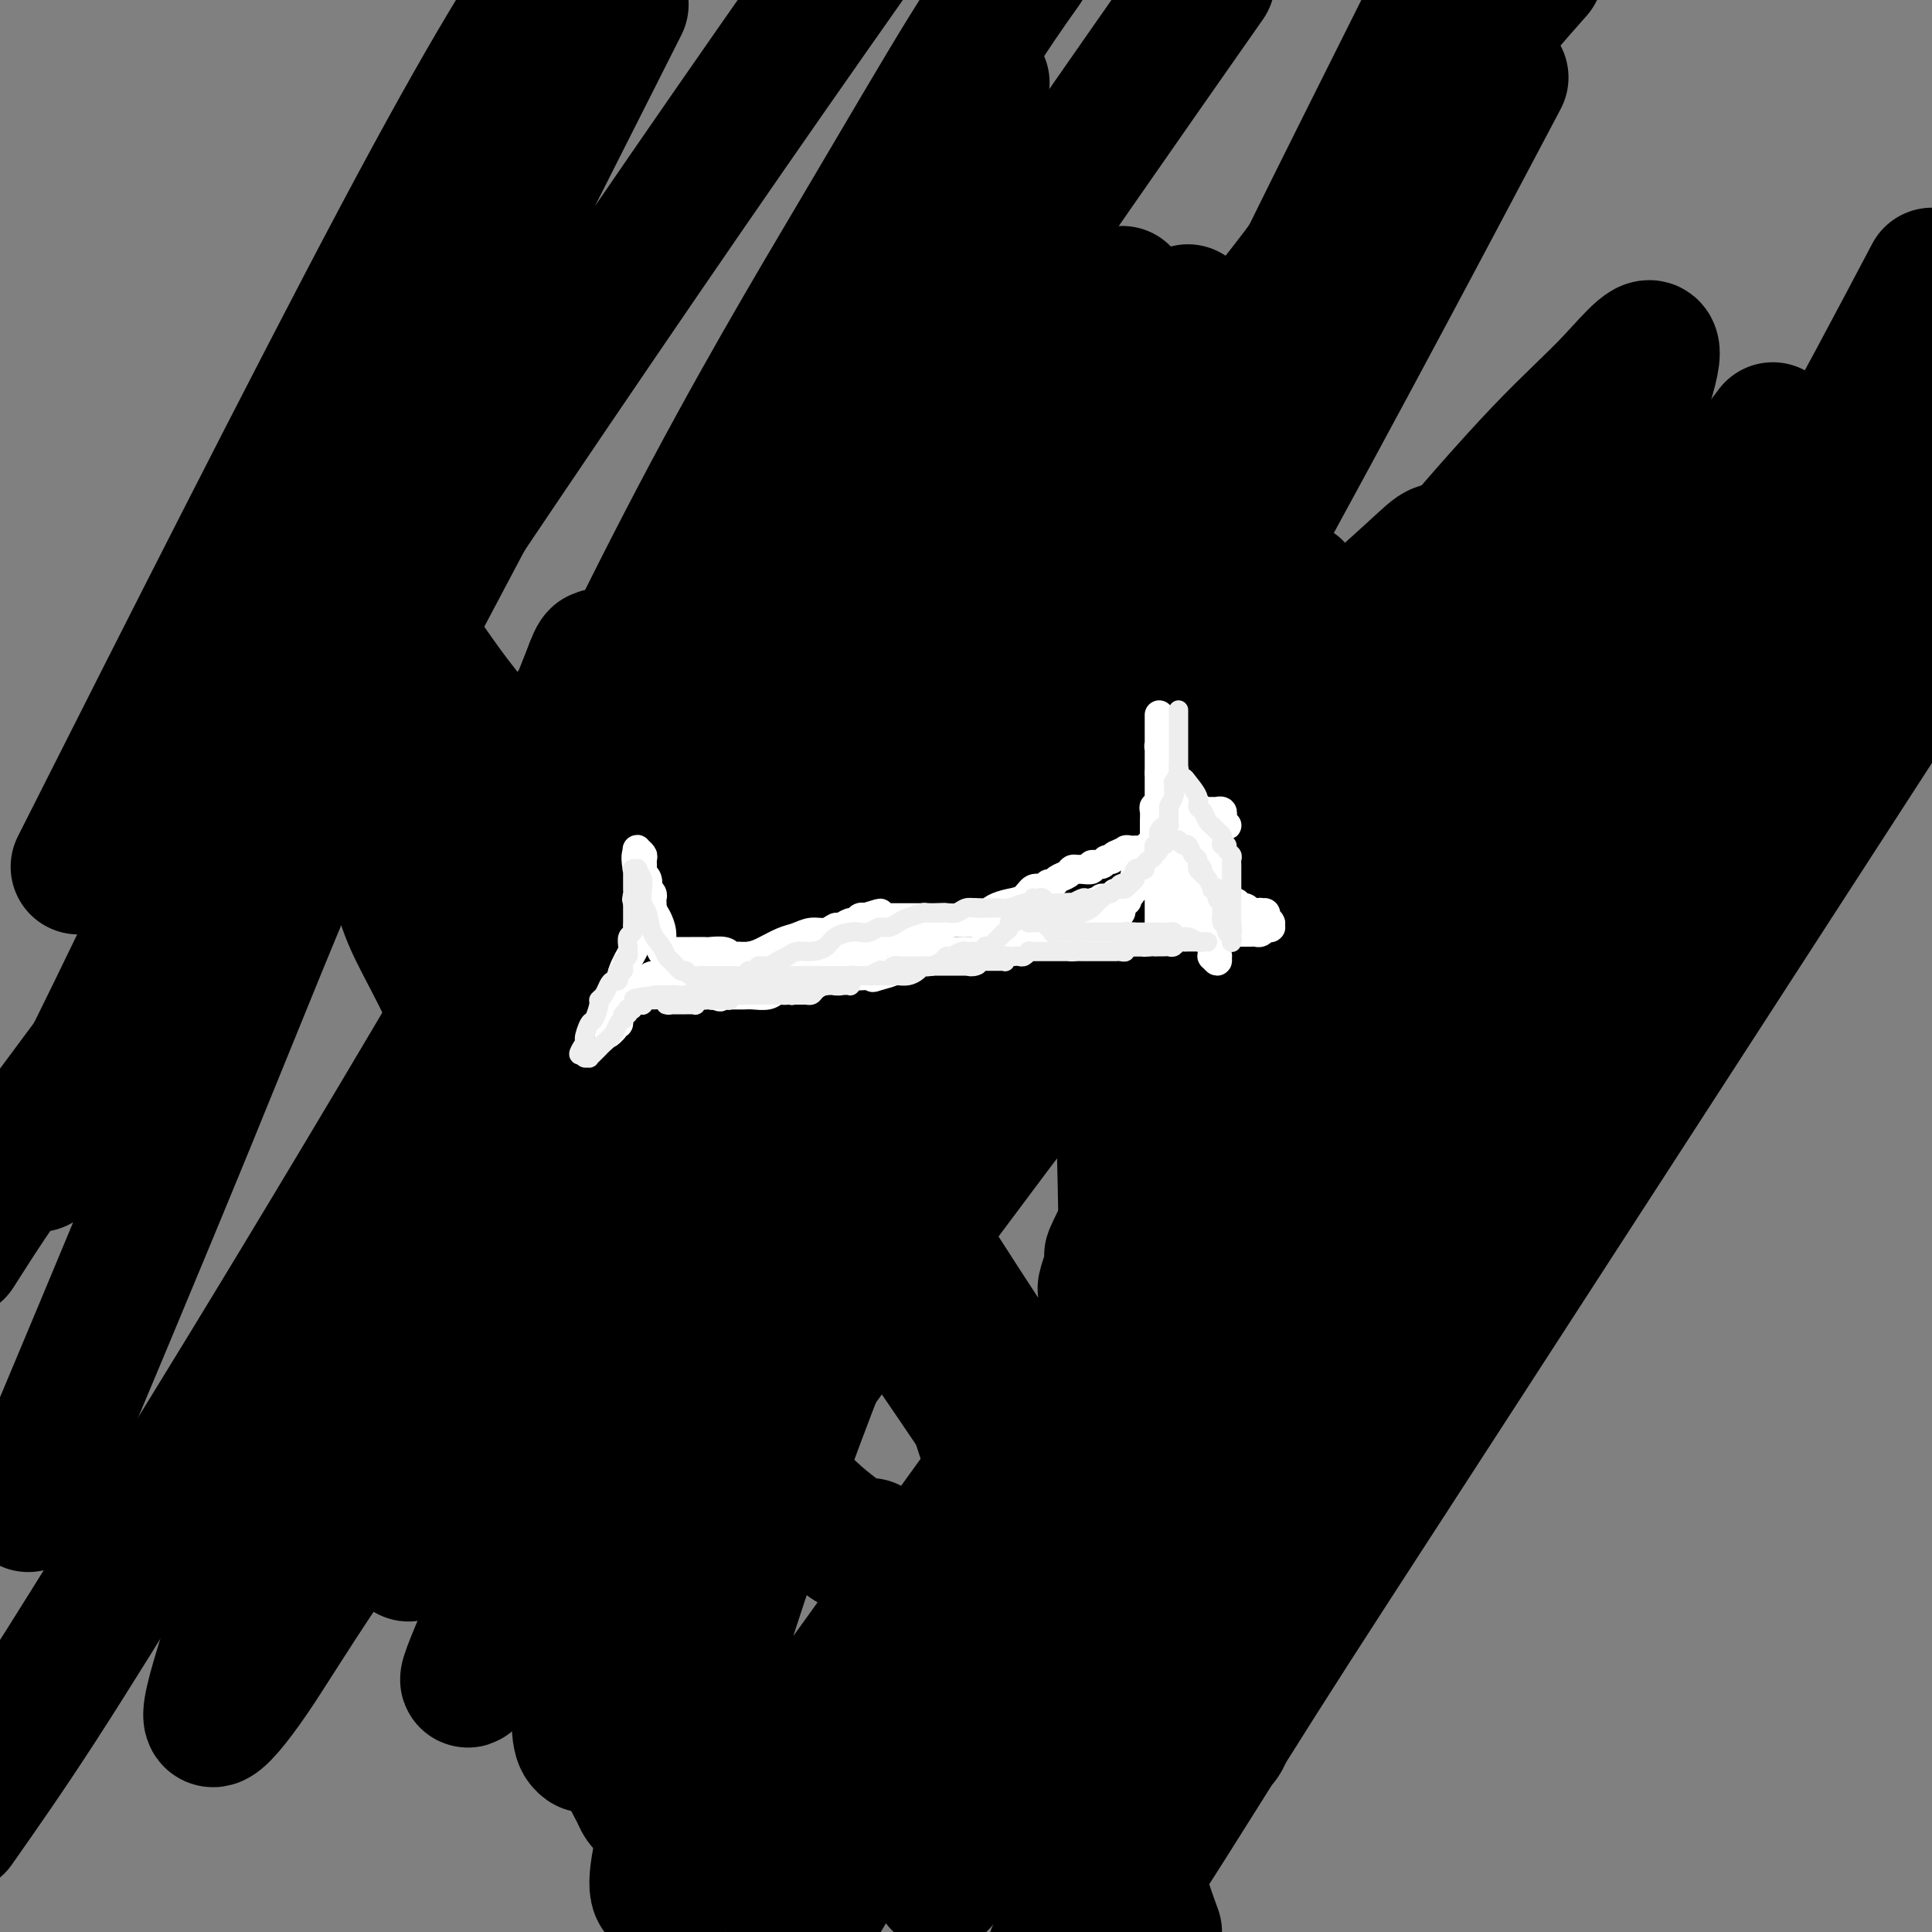
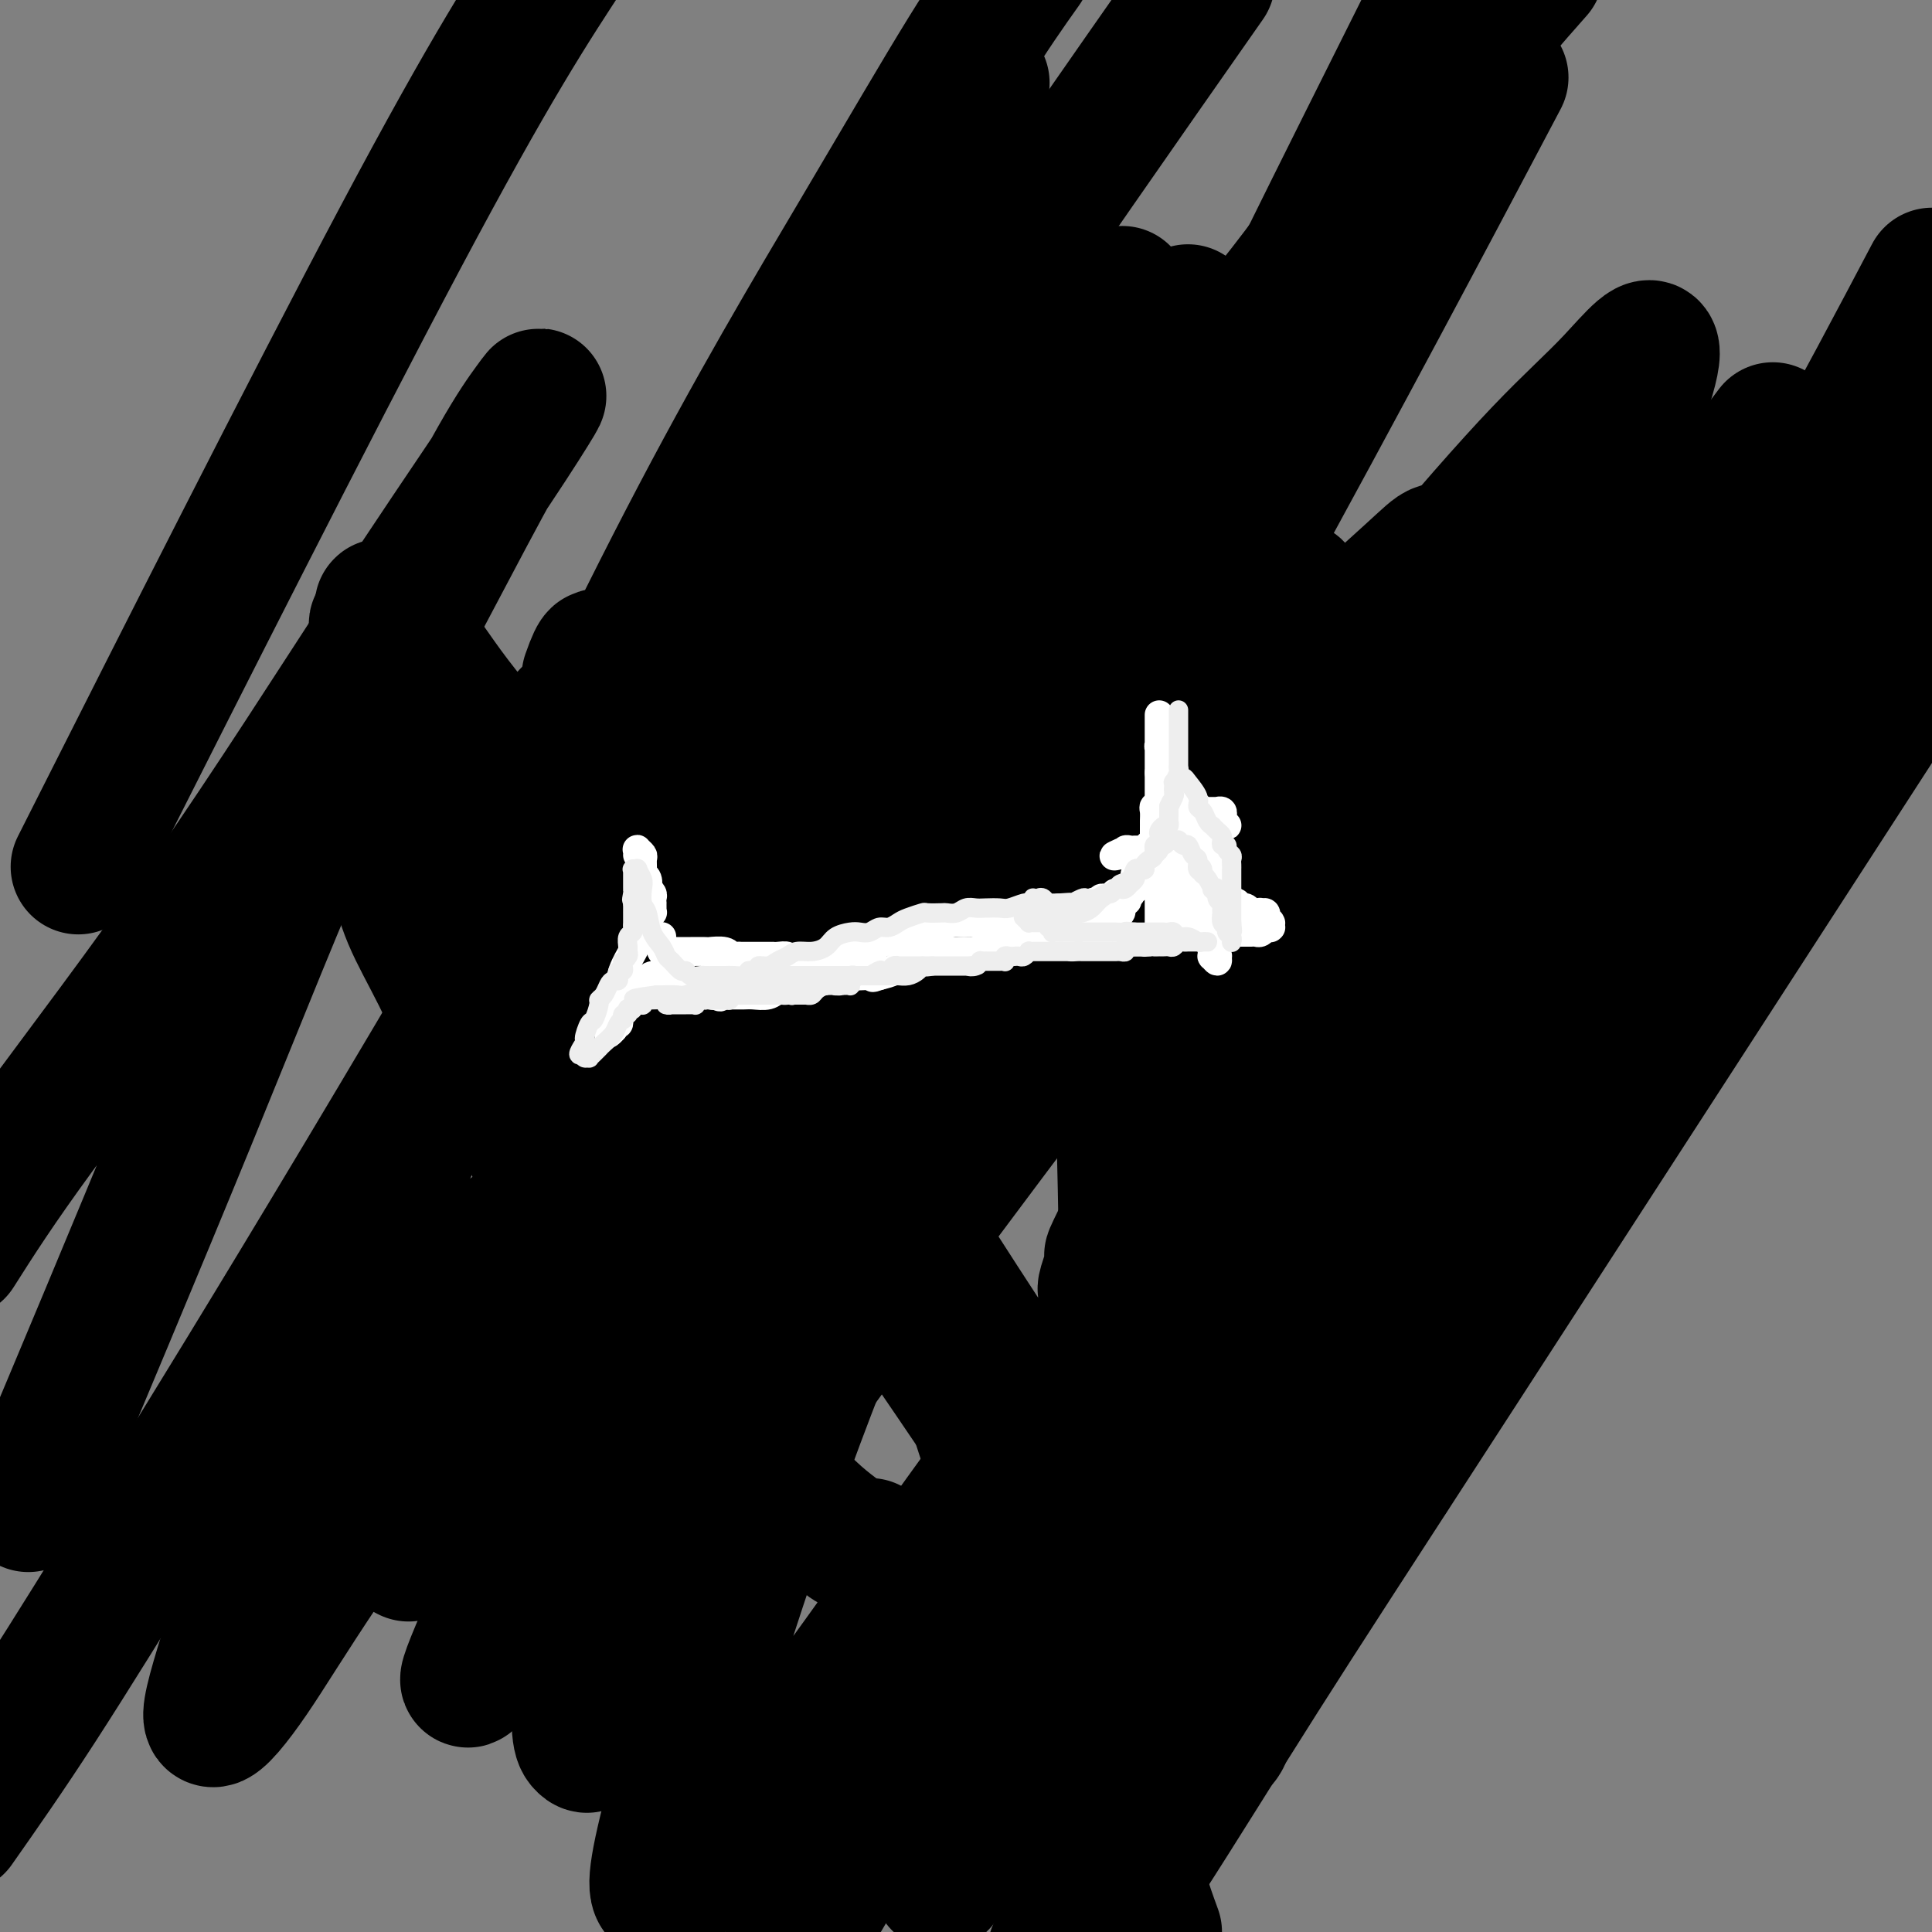
<svg xmlns="http://www.w3.org/2000/svg" viewBox="0 0 400 400" version="1.1">
  <rect x="0" y="0" width="400" height="400" fill="#808080" stroke="none" />
  <g fill="none" stroke="#000000" stroke-width="20" stroke-linecap="round" stroke-linejoin="round">
    <path d="M80,172c0.016,0.000 0.033,0.000 0,0c-0.033,-0.000 -0.115,-0.000 0,0c0.115,0.000 0.427,0.001 1,0c0.573,-0.001 1.408,-0.003 3,0c1.592,0.003 3.939,0.009 7,0c3.061,-0.009 6.834,-0.035 11,0c4.166,0.035 8.726,0.131 14,0c5.274,-0.131 11.264,-0.490 17,-1c5.736,-0.510 11.219,-1.171 17,-2c5.781,-0.829 11.861,-1.824 18,-3c6.139,-1.176 12.337,-2.532 19,-4c6.663,-1.468 13.790,-3.049 20,-4c6.210,-0.951 11.503,-1.271 17,-2c5.497,-0.729 11.198,-1.868 16,-3c4.802,-1.132 8.704,-2.258 13,-3c4.296,-0.742 8.987,-1.102 13,-2c4.013,-0.898 7.349,-2.335 11,-3c3.651,-0.665 7.618,-0.560 11,-1c3.382,-0.440 6.180,-1.426 9,-2c2.820,-0.574 5.663,-0.735 8,-1c2.337,-0.265 4.169,-0.632 6,-1" />
    <path d="M311,140c25.527,-4.486 8.846,-1.202 3,0c-5.846,1.202 -0.856,0.323 1,0c1.856,-0.323 0.577,-0.089 0,0c-0.577,0.089 -0.453,0.034 -1,0c-0.547,-0.034 -1.764,-0.047 -3,0c-1.236,0.047 -2.491,0.154 -4,0c-1.509,-0.154 -3.273,-0.567 -7,0c-3.727,0.567 -9.417,2.116 -17,5c-7.583,2.884 -17.059,7.105 -29,13c-11.941,5.895 -26.347,13.465 -41,22c-14.653,8.535 -29.552,18.036 -42,26c-12.448,7.964 -22.443,14.390 -31,20c-8.557,5.610 -15.674,10.404 -22,15c-6.326,4.596 -11.861,8.995 -16,12c-4.139,3.005 -6.882,4.615 -9,6c-2.118,1.385 -3.612,2.546 -5,4c-1.388,1.454 -2.672,3.200 -4,5c-1.328,1.800 -2.701,3.653 -5,6c-2.299,2.347 -5.524,5.186 -8,8c-2.476,2.814 -4.204,5.602 -6,8c-1.796,2.398 -3.659,4.408 -5,6c-1.341,1.592 -2.160,2.768 -3,4c-0.840,1.232 -1.701,2.519 -2,3c-0.299,0.481 -0.036,0.155 0,0c0.036,-0.155 -0.153,-0.138 0,0c0.153,0.138 0.649,0.398 1,0c0.351,-0.398 0.556,-1.453 1,-2c0.444,-0.547 1.127,-0.585 2,-1c0.873,-0.415 1.937,-1.208 3,-2" />
    <path d="M62,298c1.136,-0.972 0.476,-0.900 1,-1c0.524,-0.100 2.231,-0.370 3,-1c0.769,-0.630 0.598,-1.619 1,-2c0.402,-0.381 1.376,-0.154 2,0c0.624,0.154 0.899,0.234 1,0c0.101,-0.234 0.029,-0.781 0,-1c-0.029,-0.219 -0.014,-0.109 0,0" />
  </g>
  <g fill="none" stroke="#000000" stroke-width="28" stroke-linecap="round" stroke-linejoin="round">
-     <path d="M135,375c0.120,0.119 0.240,0.237 0,0c-0.240,-0.237 -0.841,-0.831 -1,-1c-0.159,-0.169 0.123,0.085 0,0c-0.123,-0.085 -0.651,-0.509 -1,-1c-0.349,-0.491 -0.520,-1.049 -1,-2c-0.480,-0.951 -1.271,-2.296 -2,-4c-0.729,-1.704 -1.396,-3.768 -2,-6c-0.604,-2.232 -1.144,-4.631 -2,-8c-0.856,-3.369 -2.026,-7.709 -3,-11c-0.974,-3.291 -1.751,-5.534 -3,-9c-1.249,-3.466 -2.969,-8.154 -4,-13c-1.031,-4.846 -1.372,-9.851 -2,-15c-0.628,-5.149 -1.541,-10.441 -2,-16c-0.459,-5.559 -0.464,-11.383 -1,-17c-0.536,-5.617 -1.604,-11.027 -2,-17c-0.396,-5.973 -0.119,-12.509 0,-18c0.119,-5.491 0.079,-9.936 0,-15c-0.079,-5.064 -0.198,-10.746 0,-16c0.198,-5.254 0.714,-10.082 1,-15c0.286,-4.918 0.342,-9.928 1,-15c0.658,-5.072 1.919,-10.205 3,-14c1.081,-3.795 1.983,-6.253 3,-9c1.017,-2.747 2.148,-5.785 3,-8c0.852,-2.215 1.426,-3.608 2,-5" />
    <path d="M122,140c2.164,-6.185 2.074,-3.649 2,-3c-0.074,0.649 -0.133,-0.589 0,-1c0.133,-0.411 0.458,0.007 1,0c0.542,-0.007 1.299,-0.437 2,0c0.701,0.437 1.344,1.741 3,4c1.656,2.259 4.325,5.472 7,9c2.675,3.528 5.355,7.372 9,13c3.645,5.628 8.253,13.041 13,21c4.747,7.959 9.632,16.463 14,26c4.368,9.537 8.218,20.105 12,31c3.782,10.895 7.497,22.117 11,33c3.503,10.883 6.794,21.428 10,31c3.206,9.572 6.328,18.171 9,26c2.672,7.829 4.893,14.888 7,21c2.107,6.112 4.101,11.277 6,16c1.899,4.723 3.704,9.002 5,13c1.296,3.998 2.085,7.714 3,11c0.915,3.286 1.958,6.143 3,9" />
    <path d="M241,372c0.368,3.890 0.736,7.779 0,0c-0.736,-7.779 -2.576,-27.228 -4,-43c-1.424,-15.772 -2.432,-27.867 -3,-41c-0.568,-13.133 -0.695,-27.304 -1,-42c-0.305,-14.696 -0.787,-29.917 -1,-44c-0.213,-14.083 -0.155,-27.027 0,-37c0.155,-9.973 0.409,-16.976 1,-23c0.591,-6.024 1.521,-11.068 2,-15c0.479,-3.932 0.507,-6.753 1,-9c0.493,-2.247 1.453,-3.921 2,-5c0.547,-1.079 0.683,-1.563 1,-2c0.317,-0.437 0.817,-0.826 1,-1c0.183,-0.174 0.049,-0.132 0,0c-0.049,0.132 -0.014,0.353 0,1c0.014,0.647 0.006,1.718 0,4c-0.006,2.282 -0.009,5.774 0,11c0.009,5.226 0.029,12.184 0,20c-0.029,7.816 -0.107,16.488 0,26c0.107,9.512 0.400,19.863 1,31c0.600,11.137 1.507,23.059 2,34c0.493,10.941 0.571,20.900 1,30c0.429,9.100 1.210,17.341 2,25c0.790,7.659 1.589,14.736 2,21c0.411,6.264 0.435,11.717 1,16c0.565,4.283 1.672,7.397 2,10c0.328,2.603 -0.122,4.695 0,6c0.122,1.305 0.816,1.824 1,2c0.184,0.176 -0.143,0.009 0,0c0.143,-0.009 0.755,0.140 1,0c0.245,-0.140 0.122,-0.570 0,-1" />
    <path d="M253,346c1.533,11.347 0.867,0.214 1,-6c0.133,-6.214 1.067,-7.509 3,-11c1.933,-3.491 4.866,-9.177 8,-17c3.134,-7.823 6.470,-17.783 10,-28c3.530,-10.217 7.256,-20.689 11,-31c3.744,-10.311 7.508,-20.459 11,-29c3.492,-8.541 6.712,-15.474 9,-21c2.288,-5.526 3.644,-9.646 5,-14c1.356,-4.354 2.711,-8.941 4,-13c1.289,-4.059 2.511,-7.588 3,-9c0.489,-1.412 0.244,-0.706 0,0" />
    <path d="M180,320c-0.019,-0.003 -0.037,-0.006 0,0c0.037,0.006 0.130,0.020 0,0c-0.130,-0.020 -0.482,-0.073 -1,0c-0.518,0.073 -1.202,0.273 -2,0c-0.798,-0.273 -1.709,-1.020 -3,-2c-1.291,-0.980 -2.960,-2.194 -5,-4c-2.040,-1.806 -4.449,-4.206 -7,-7c-2.551,-2.794 -5.245,-5.984 -8,-9c-2.755,-3.016 -5.572,-5.859 -8,-9c-2.428,-3.141 -4.466,-6.581 -7,-10c-2.534,-3.419 -5.564,-6.818 -8,-10c-2.436,-3.182 -4.278,-6.145 -7,-10c-2.722,-3.855 -6.325,-8.600 -9,-13c-2.675,-4.400 -4.422,-8.456 -7,-13c-2.578,-4.544 -5.989,-9.576 -9,-15c-3.011,-5.424 -5.623,-11.239 -8,-16c-2.377,-4.761 -4.518,-8.469 -6,-12c-1.482,-3.531 -2.306,-6.886 -3,-10c-0.694,-3.114 -1.258,-5.986 -2,-9c-0.742,-3.014 -1.663,-6.168 -2,-9c-0.337,-2.832 -0.090,-5.340 0,-8c0.090,-2.660 0.023,-5.472 0,-8c-0.023,-2.528 -0.004,-4.771 0,-7c0.004,-2.229 -0.009,-4.443 0,-6c0.009,-1.557 0.041,-2.458 0,-3c-0.041,-0.542 -0.155,-0.726 0,-1c0.155,-0.274 0.577,-0.637 1,-1" />
    <path d="M79,128c0.167,-5.151 0.083,-1.027 1,1c0.917,2.027 2.833,1.958 5,4c2.167,2.042 4.584,6.196 9,12c4.416,5.804 10.831,13.259 17,21c6.169,7.741 12.094,15.767 19,25c6.906,9.233 14.795,19.672 23,31c8.205,11.328 16.726,23.546 24,34c7.274,10.454 13.300,19.145 20,29c6.700,9.855 14.073,20.875 20,29c5.927,8.125 10.409,13.357 14,18c3.591,4.643 6.293,8.698 9,12c2.707,3.302 5.419,5.851 7,8c1.581,2.149 2.031,3.898 3,5c0.969,1.102 2.458,1.557 3,2c0.542,0.443 0.136,0.873 0,1c-0.136,0.127 -0.002,-0.050 0,0c0.002,0.050 -0.127,0.329 0,0c0.127,-0.329 0.510,-1.264 0,-3c-0.510,-1.736 -1.911,-4.273 -5,-9c-3.089,-4.727 -7.864,-11.643 -13,-20c-5.136,-8.357 -10.634,-18.156 -16,-27c-5.366,-8.844 -10.602,-16.733 -16,-25c-5.398,-8.267 -10.960,-16.911 -16,-25c-5.040,-8.089 -9.560,-15.624 -14,-23c-4.440,-7.376 -8.800,-14.595 -13,-22c-4.200,-7.405 -8.242,-14.996 -12,-21c-3.758,-6.004 -7.234,-10.421 -10,-14c-2.766,-3.579 -4.824,-6.320 -7,-9c-2.176,-2.680 -4.470,-5.298 -6,-7c-1.530,-1.702 -2.294,-2.486 -3,-3c-0.706,-0.514 -1.353,-0.757 -2,-1" />
    <path d="M120,151c-4.332,-5.363 -1.161,-1.770 0,0c1.161,1.770 0.311,1.717 0,2c-0.311,0.283 -0.083,0.904 0,2c0.083,1.096 0.022,2.669 0,7c-0.022,4.331 -0.006,11.419 0,20c0.006,8.581 0.002,18.653 0,31c-0.002,12.347 -0.001,26.968 0,42c0.001,15.032 0.003,30.476 0,43c-0.003,12.524 -0.012,22.129 0,30c0.012,7.871 0.046,14.010 0,19c-0.046,4.990 -0.172,8.832 0,11c0.172,2.168 0.642,2.661 1,3c0.358,0.339 0.602,0.522 1,0c0.398,-0.522 0.948,-1.751 2,-5c1.052,-3.249 2.604,-8.520 6,-16c3.396,-7.480 8.635,-17.168 15,-28c6.365,-10.832 13.856,-22.806 23,-37c9.144,-14.194 19.940,-30.608 30,-45c10.060,-14.392 19.382,-26.764 27,-38c7.618,-11.236 13.531,-21.338 19,-30c5.469,-8.662 10.494,-15.886 14,-21c3.506,-5.114 5.495,-8.120 7,-11c1.505,-2.880 2.528,-5.636 3,-7c0.472,-1.364 0.394,-1.337 -1,-1c-1.394,0.337 -4.104,0.982 -10,5c-5.896,4.018 -14.978,11.408 -27,23c-12.022,11.592 -26.985,27.385 -42,44c-15.015,16.615 -30.081,34.050 -42,49c-11.919,14.950 -20.691,27.414 -28,37c-7.309,9.586 -13.154,16.293 -19,23" />
    <path d="M99,303c-15.885,19.611 -11.097,14.139 -10,13c1.097,-1.139 -1.498,2.056 -3,4c-1.502,1.944 -1.911,2.637 -1,0c0.911,-2.637 3.143,-8.604 7,-18c3.857,-9.396 9.339,-22.221 16,-37c6.661,-14.779 14.500,-31.513 24,-52c9.500,-20.487 20.660,-44.726 30,-64c9.340,-19.274 16.859,-33.582 22,-43c5.141,-9.418 7.902,-13.945 11,-19c3.098,-5.055 6.532,-10.638 8,-13c1.468,-2.362 0.970,-1.504 -2,3c-2.970,4.504 -8.412,12.655 -15,23c-6.588,10.345 -14.321,22.883 -22,34c-7.679,11.117 -15.302,20.812 -22,30c-6.698,9.188 -12.470,17.868 -17,24c-4.530,6.132 -7.819,9.716 -10,12c-2.181,2.284 -3.254,3.269 -4,4c-0.746,0.731 -1.166,1.207 -1,-1c0.166,-2.207 0.916,-7.096 4,-16c3.084,-8.904 8.502,-21.822 14,-34c5.498,-12.178 11.077,-23.615 16,-33c4.923,-9.385 9.189,-16.719 13,-24c3.811,-7.281 7.165,-14.509 10,-19c2.835,-4.491 5.150,-6.243 6,-8c0.850,-1.757 0.236,-3.517 0,-2c-0.236,1.517 -0.094,6.313 -3,17c-2.906,10.687 -8.862,27.267 -15,43c-6.138,15.733 -12.460,30.621 -18,43c-5.540,12.379 -10.297,22.251 -14,30c-3.703,7.749 -6.351,13.374 -9,19" />
    <path d="M114,219c-6.932,15.658 -3.761,8.804 -3,7c0.761,-1.804 -0.888,1.443 0,0c0.888,-1.443 4.313,-7.577 10,-17c5.687,-9.423 13.634,-22.135 21,-33c7.366,-10.865 14.150,-19.883 20,-28c5.850,-8.117 10.767,-15.331 15,-21c4.233,-5.669 7.783,-9.791 10,-12c2.217,-2.209 3.102,-2.504 4,-3c0.898,-0.496 1.809,-1.192 0,6c-1.809,7.192 -6.338,22.271 -14,43c-7.662,20.729 -18.459,47.106 -28,70c-9.541,22.894 -17.828,42.303 -25,58c-7.172,15.697 -13.229,27.682 -17,36c-3.771,8.318 -5.256,12.969 -7,17c-1.744,4.031 -3.748,7.441 -3,5c0.748,-2.441 4.248,-10.735 11,-25c6.752,-14.265 16.754,-34.503 30,-58c13.246,-23.497 29.735,-50.253 45,-75c15.265,-24.747 29.307,-47.486 40,-65c10.693,-17.514 18.036,-29.804 25,-40c6.964,-10.196 13.548,-18.299 18,-24c4.452,-5.701 6.770,-9.001 8,-11c1.230,-1.999 1.371,-2.698 1,-1c-0.371,1.698 -1.255,5.792 -7,17c-5.745,11.208 -16.352,29.531 -30,52c-13.648,22.469 -30.336,49.083 -45,73c-14.664,23.917 -27.302,45.138 -38,63c-10.698,17.862 -19.455,32.365 -26,43c-6.545,10.635 -10.877,17.402 -14,23c-3.123,5.598 -5.035,10.028 -6,10c-0.965,-0.028 -0.982,-4.514 -1,-9" />
    <path d="M108,320c2.191,-7.035 8.168,-20.123 19,-40c10.832,-19.877 26.518,-46.542 46,-78c19.482,-31.458 42.758,-67.711 62,-96c19.242,-28.289 34.450,-48.616 45,-63c10.550,-14.384 16.443,-22.824 22,-30c5.557,-7.176 10.779,-13.088 16,-19" />
    <path d="M306,25c4.110,-7.776 8.220,-15.551 0,0c-8.220,15.551 -28.771,54.429 -50,93c-21.229,38.571 -43.137,76.834 -59,105c-15.863,28.166 -25.681,46.234 -34,61c-8.319,14.766 -15.137,26.229 -21,36c-5.863,9.771 -10.769,17.851 -13,22c-2.231,4.149 -1.787,4.366 -1,3c0.787,-1.366 1.915,-4.317 6,-11c4.085,-6.683 11.126,-17.098 21,-31c9.874,-13.902 22.582,-31.292 38,-52c15.418,-20.708 33.546,-44.735 51,-67c17.454,-22.265 34.235,-42.767 47,-58c12.765,-15.233 21.513,-25.197 28,-32c6.487,-6.803 10.712,-10.444 15,-15c4.288,-4.556 8.641,-10.027 8,-5c-0.641,5.027 -6.274,20.551 -19,48c-12.726,27.449 -32.545,66.821 -53,104c-20.455,37.179 -41.546,72.164 -58,99c-16.454,26.836 -28.273,45.525 -37,60c-8.727,14.475 -14.364,24.738 -20,35" />
    <path d="M195,359c-4.595,6.719 -9.191,13.437 0,0c9.191,-13.437 32.167,-47.031 52,-76c19.833,-28.969 36.523,-53.314 50,-72c13.477,-18.686 23.740,-31.713 31,-41c7.260,-9.287 11.516,-14.833 15,-19c3.484,-4.167 6.196,-6.955 8,-9c1.804,-2.045 2.699,-3.345 0,1c-2.699,4.345 -8.993,14.337 -19,29c-10.007,14.663 -23.728,33.997 -38,56c-14.272,22.003 -29.096,46.674 -42,68c-12.904,21.326 -23.887,39.307 -31,51c-7.113,11.693 -10.354,17.097 -14,23c-3.646,5.903 -7.697,12.306 -10,16c-2.303,3.694 -2.859,4.679 -2,3c0.859,-1.679 3.134,-6.022 14,-23c10.866,-16.978 30.325,-46.592 55,-82c24.675,-35.408 54.566,-76.610 78,-109c23.434,-32.390 40.410,-55.969 54,-74c13.590,-18.031 23.795,-30.516 34,-43" />
    <path d="M364,180c3.532,-5.810 7.065,-11.621 0,0c-7.065,11.621 -24.727,40.673 -37,61c-12.273,20.327 -19.157,31.929 -24,40c-4.843,8.071 -7.646,12.612 -10,16c-2.354,3.388 -4.258,5.624 -5,7c-0.742,1.376 -0.320,1.891 0,1c0.320,-0.891 0.539,-3.187 4,-11c3.461,-7.813 10.162,-21.142 23,-43c12.838,-21.858 31.811,-52.245 51,-82c19.189,-29.755 38.595,-58.877 58,-88" />
    <path d="M382,160c7.837,-12.108 15.675,-24.217 0,0c-15.675,24.217 -54.861,84.759 -79,122c-24.139,37.241 -33.230,51.180 -42,65c-8.770,13.820 -17.220,27.520 -24,38c-6.780,10.480 -11.890,17.740 -17,25" />
    <path d="M221,398c-2.260,5.360 -4.520,10.721 0,0c4.520,-10.721 15.820,-37.523 33,-72c17.180,-34.477 40.241,-76.628 62,-116c21.759,-39.372 42.217,-75.963 56,-101c13.783,-25.037 20.892,-38.518 28,-52" />
    <path d="M358,101c7.844,-10.401 15.688,-20.801 0,0c-15.688,20.801 -54.908,72.804 -85,113c-30.092,40.196 -51.055,68.586 -68,92c-16.945,23.414 -29.870,41.852 -39,54c-9.130,12.148 -14.464,18.005 -19,23c-4.536,4.995 -8.274,9.129 -10,9c-1.726,-0.129 -1.441,-4.522 3,-21c4.441,-16.478 13.038,-45.040 25,-77c11.962,-31.960 27.289,-67.319 42,-101c14.711,-33.681 28.807,-65.683 42,-94c13.193,-28.317 25.484,-52.948 34,-70c8.516,-17.052 13.258,-26.526 18,-36" />
    <path d="M238,76c6.899,-9.901 13.799,-19.802 0,0c-13.799,19.802 -48.295,69.308 -75,108c-26.705,38.692 -45.618,66.572 -61,89c-15.382,22.428 -27.233,39.406 -35,51c-7.767,11.594 -11.451,17.805 -15,23c-3.549,5.195 -6.962,9.375 -8,9c-1.038,-0.375 0.298,-5.305 3,-14c2.702,-8.695 6.771,-21.155 15,-44c8.229,-22.845 20.619,-56.074 35,-90c14.381,-33.926 30.751,-68.547 45,-96c14.249,-27.453 26.375,-47.737 36,-64c9.625,-16.263 16.750,-28.504 22,-37c5.250,-8.496 8.625,-13.248 12,-18" />
    <path d="M198,27c4.604,-8.547 9.208,-17.095 0,0c-9.208,17.095 -32.227,59.832 -56,102c-23.773,42.168 -48.300,83.767 -67,115c-18.700,31.233 -31.573,52.101 -42,69c-10.427,16.899 -18.408,29.828 -25,40c-6.592,10.172 -11.796,17.586 -17,25" />
    <path d="M9,304c-2.728,6.484 -5.456,12.968 0,0c5.456,-12.968 19.096,-45.389 30,-72c10.904,-26.611 19.070,-47.412 27,-65c7.930,-17.588 15.622,-31.963 22,-44c6.378,-12.037 11.442,-21.735 15,-28c3.558,-6.265 5.610,-9.096 7,-11c1.390,-1.904 2.117,-2.883 1,-1c-1.117,1.883 -4.078,6.626 -9,14c-4.922,7.374 -11.804,17.379 -22,33c-10.196,15.621 -23.707,36.860 -37,56c-13.293,19.140 -26.370,36.183 -35,48c-8.630,11.817 -12.815,18.409 -17,25" />
    <path d="M23,166c-5.889,11.667 -11.778,23.333 0,0c11.778,-23.333 41.222,-81.667 60,-117c18.778,-35.333 26.889,-47.667 35,-60" />
-     <path d="M124,10c3.963,-7.852 7.927,-15.703 0,0c-7.927,15.703 -27.744,54.962 -43,85c-15.256,30.038 -25.952,50.857 -35,69c-9.048,18.143 -16.447,33.612 -22,45c-5.553,11.388 -9.258,18.697 -12,24c-2.742,5.303 -4.519,8.601 -4,8c0.519,-0.601 3.335,-5.099 13,-20c9.665,-14.901 26.179,-40.204 48,-73c21.821,-32.796 48.949,-73.085 73,-108c24.051,-34.915 45.026,-64.458 66,-94" />
    <path d="M186,60c-0.774,1.478 -1.547,2.956 0,0c1.547,-2.956 5.416,-10.348 0,0c-5.416,10.348 -20.116,38.434 -30,58c-9.884,19.566 -14.953,30.612 -19,39c-4.047,8.388 -7.070,14.118 -9,18c-1.930,3.882 -2.765,5.917 0,2c2.765,-3.917 9.129,-13.785 21,-32c11.871,-18.215 29.249,-44.776 47,-71c17.751,-26.224 35.876,-52.112 54,-78" />
    <path d="M226,71c5.523,-8.854 11.047,-17.708 0,0c-11.047,17.708 -38.664,61.977 -58,93c-19.336,31.023 -30.392,48.800 -40,65c-9.608,16.200 -17.769,30.825 -24,41c-6.231,10.175 -10.532,15.902 -13,20c-2.468,4.098 -3.104,6.569 -4,8c-0.896,1.431 -2.054,1.823 1,-3c3.054,-4.823 10.319,-14.860 20,-28c9.681,-13.140 21.779,-29.383 32,-43c10.221,-13.617 18.564,-24.606 27,-35c8.436,-10.394 16.965,-20.191 23,-27c6.035,-6.809 9.576,-10.628 12,-13c2.424,-2.372 3.731,-3.296 3,0c-0.731,3.296 -3.499,10.811 -11,25c-7.501,14.189 -19.736,35.051 -30,53c-10.264,17.949 -18.556,32.985 -25,45c-6.444,12.015 -11.040,21.008 -15,29c-3.960,7.992 -7.283,14.982 -9,19c-1.717,4.018 -1.826,5.064 -1,5c0.826,-0.064 2.588,-1.240 9,-9c6.412,-7.760 17.475,-22.105 33,-41c15.525,-18.895 35.514,-42.339 52,-62c16.486,-19.661 29.469,-35.539 40,-48c10.531,-12.461 18.609,-21.504 26,-29c7.391,-7.496 14.094,-13.445 18,-17c3.906,-3.555 5.013,-4.715 6,-5c0.987,-0.285 1.853,0.305 1,4c-0.853,3.695 -3.424,10.496 -9,22c-5.576,11.504 -14.155,27.713 -22,43c-7.845,15.287 -14.956,29.654 -20,40c-5.044,10.346 -8.022,16.673 -11,23" />
    <path d="M237,246c-9.429,18.922 -6.502,13.225 -6,13c0.502,-0.225 -1.423,5.020 -2,7c-0.577,1.980 0.192,0.696 3,-3c2.808,-3.696 7.654,-9.802 15,-19c7.346,-9.198 17.193,-21.486 26,-32c8.807,-10.514 16.575,-19.254 23,-26c6.425,-6.746 11.507,-11.498 15,-15c3.493,-3.502 5.396,-5.755 7,-7c1.604,-1.245 2.909,-1.482 1,3c-1.909,4.482 -7.033,13.684 -13,25c-5.967,11.316 -12.775,24.747 -19,35c-6.225,10.253 -11.865,17.328 -16,24c-4.135,6.672 -6.766,12.941 -9,17c-2.234,4.059 -4.070,5.907 -5,6c-0.930,0.093 -0.952,-1.569 0,-6c0.952,-4.431 2.878,-11.632 5,-18c2.122,-6.368 4.441,-11.904 6,-16c1.559,-4.096 2.357,-6.752 3,-9c0.643,-2.248 1.131,-4.087 1,-4c-0.131,0.087 -0.881,2.100 -3,6c-2.119,3.900 -5.605,9.686 -7,12c-1.395,2.314 -0.697,1.157 0,0" />
  </g>
  <g fill="none" stroke="#FFFFFF" stroke-width="6" stroke-linecap="round" stroke-linejoin="round">
    <path d="M137,194c0.000,-0.006 0.000,-0.013 0,0c-0.000,0.013 -0.001,0.045 0,0c0.001,-0.045 0.004,-0.166 0,0c-0.004,0.166 -0.016,0.621 0,1c0.016,0.379 0.061,0.682 0,1c-0.061,0.318 -0.228,0.649 0,1c0.228,0.351 0.850,0.720 1,1c0.150,0.280 -0.171,0.470 0,1c0.171,0.530 0.834,1.400 1,2c0.166,0.600 -0.165,0.932 0,1c0.165,0.068 0.828,-0.126 1,0c0.172,0.126 -0.146,0.572 0,1c0.146,0.428 0.756,0.836 1,1c0.244,0.164 0.122,0.082 0,0" />
-     <path d="M141,204c0.841,1.790 0.943,1.264 1,1c0.057,-0.264 0.071,-0.267 0,0c-0.071,0.267 -0.225,0.804 0,1c0.225,0.196 0.830,0.053 1,0c0.170,-0.053 -0.094,-0.014 0,0c0.094,0.014 0.546,0.004 1,0c0.454,-0.004 0.909,-0.001 1,0c0.091,0.001 -0.183,0.001 0,0c0.183,-0.001 0.823,-0.004 1,0c0.177,0.004 -0.107,0.015 0,0c0.107,-0.015 0.607,-0.057 1,0c0.393,0.057 0.679,0.212 1,0c0.321,-0.212 0.678,-0.793 1,-1c0.322,-0.207 0.610,-0.040 1,0c0.390,0.040 0.883,-0.046 1,0c0.117,0.046 -0.142,0.224 0,0c0.142,-0.224 0.686,-0.848 1,-1c0.314,-0.152 0.399,0.170 1,0c0.601,-0.170 1.719,-0.830 2,-1c0.281,-0.170 -0.274,0.151 0,0c0.274,-0.151 1.379,-0.772 2,-1c0.621,-0.228 0.759,-0.061 1,0c0.241,0.061 0.586,0.016 1,0c0.414,-0.016 0.899,-0.004 1,0c0.101,0.004 -0.180,0.001 0,0c0.180,-0.001 0.823,-0.000 1,0c0.177,0.000 -0.110,0.000 0,0c0.110,-0.000 0.617,-0.000 1,0c0.383,0.000 0.642,0.000 1,0c0.358,-0.000 0.817,-0.000 1,0c0.183,0.000 0.092,0.000 0,0" />
+     <path d="M141,204c0.841,1.790 0.943,1.264 1,1c-0.071,0.267 -0.225,0.804 0,1c0.225,0.196 0.830,0.053 1,0c0.170,-0.053 -0.094,-0.014 0,0c0.094,0.014 0.546,0.004 1,0c0.454,-0.004 0.909,-0.001 1,0c0.091,0.001 -0.183,0.001 0,0c0.183,-0.001 0.823,-0.004 1,0c0.177,0.004 -0.107,0.015 0,0c0.107,-0.015 0.607,-0.057 1,0c0.393,0.057 0.679,0.212 1,0c0.321,-0.212 0.678,-0.793 1,-1c0.322,-0.207 0.610,-0.040 1,0c0.390,0.040 0.883,-0.046 1,0c0.117,0.046 -0.142,0.224 0,0c0.142,-0.224 0.686,-0.848 1,-1c0.314,-0.152 0.399,0.170 1,0c0.601,-0.170 1.719,-0.830 2,-1c0.281,-0.170 -0.274,0.151 0,0c0.274,-0.151 1.379,-0.772 2,-1c0.621,-0.228 0.759,-0.061 1,0c0.241,0.061 0.586,0.016 1,0c0.414,-0.016 0.899,-0.004 1,0c0.101,0.004 -0.180,0.001 0,0c0.180,-0.001 0.823,-0.000 1,0c0.177,0.000 -0.110,0.000 0,0c0.110,-0.000 0.617,-0.000 1,0c0.383,0.000 0.642,0.000 1,0c0.358,-0.000 0.817,-0.000 1,0c0.183,0.000 0.092,0.000 0,0" />
    <path d="M164,202c3.735,-0.249 1.574,0.130 1,0c-0.574,-0.130 0.439,-0.767 1,-1c0.561,-0.233 0.671,-0.062 1,0c0.329,0.062 0.876,0.017 1,0c0.124,-0.017 -0.174,-0.004 0,0c0.174,0.004 0.820,0.001 1,0c0.180,-0.001 -0.105,-0.000 0,0c0.105,0.000 0.602,0.000 1,0c0.398,-0.000 0.698,-0.000 1,0c0.302,0.000 0.604,0.000 1,0c0.396,-0.000 0.884,-0.000 1,0c0.116,0.000 -0.142,0.000 0,0c0.142,-0.000 0.682,-0.000 1,0c0.318,0.000 0.414,-0.000 1,0c0.586,0.000 1.663,0.000 2,0c0.337,-0.000 -0.065,-0.000 0,0c0.065,0.000 0.596,0.000 1,0c0.404,-0.000 0.682,-0.000 1,0c0.318,0.000 0.677,0.000 1,0c0.323,-0.000 0.612,-0.000 1,0c0.388,0.000 0.877,0.001 1,0c0.123,-0.001 -0.121,-0.004 0,0c0.121,0.004 0.606,0.016 1,0c0.394,-0.016 0.697,-0.061 1,0c0.303,0.061 0.607,0.226 1,0c0.393,-0.226 0.875,-0.845 1,-1c0.125,-0.155 -0.107,0.155 0,0c0.107,-0.155 0.555,-0.773 1,-1c0.445,-0.227 0.889,-0.061 1,0c0.111,0.061 -0.111,0.017 0,0c0.111,-0.017 0.556,-0.009 1,0" />
    <path d="M189,199c4.089,-0.480 1.813,-0.182 1,0c-0.813,0.182 -0.162,0.246 0,0c0.162,-0.246 -0.164,-0.802 0,-1c0.164,-0.198 0.817,-0.039 1,0c0.183,0.039 -0.106,-0.042 0,0c0.106,0.042 0.606,0.207 1,0c0.394,-0.207 0.683,-0.788 1,-1c0.317,-0.212 0.661,-0.057 1,0c0.339,0.057 0.673,0.015 1,0c0.327,-0.015 0.646,-0.004 1,0c0.354,0.004 0.743,0.001 1,0c0.257,-0.001 0.383,0.001 1,0c0.617,-0.001 1.724,-0.004 2,0c0.276,0.004 -0.281,0.016 0,0c0.281,-0.016 1.399,-0.061 2,0c0.601,0.061 0.686,0.226 1,0c0.314,-0.226 0.857,-0.844 1,-1c0.143,-0.156 -0.115,0.151 0,0c0.115,-0.151 0.605,-0.758 1,-1c0.395,-0.242 0.697,-0.118 1,0c0.303,0.118 0.606,0.229 1,0c0.394,-0.229 0.879,-0.797 1,-1c0.121,-0.203 -0.123,-0.040 0,0c0.123,0.040 0.611,-0.042 1,0c0.389,0.042 0.678,0.207 1,0c0.322,-0.207 0.678,-0.788 1,-1c0.322,-0.212 0.611,-0.057 1,0c0.389,0.057 0.877,0.015 1,0c0.123,-0.015 -0.121,-0.004 0,0c0.121,0.004 0.606,0.001 1,0c0.394,-0.001 0.697,-0.001 1,0" />
    <path d="M215,193c4.201,-0.868 1.704,-0.036 1,0c-0.704,0.036 0.385,-0.722 1,-1c0.615,-0.278 0.756,-0.074 1,0c0.244,0.074 0.591,0.020 1,0c0.409,-0.020 0.880,-0.006 1,0c0.120,0.006 -0.112,0.003 0,0c0.112,-0.003 0.569,-0.004 1,0c0.431,0.004 0.837,0.015 1,0c0.163,-0.015 0.085,-0.057 0,0c-0.085,0.057 -0.177,0.212 0,0c0.177,-0.212 0.621,-0.793 1,-1c0.379,-0.207 0.692,-0.040 1,0c0.308,0.040 0.611,-0.046 1,0c0.389,0.046 0.863,0.222 1,0c0.137,-0.222 -0.065,-0.844 0,-1c0.065,-0.156 0.396,0.154 1,0c0.604,-0.154 1.482,-0.773 2,-1c0.518,-0.227 0.674,-0.061 1,0c0.326,0.061 0.820,0.016 1,0c0.180,-0.016 0.047,-0.005 0,0c-0.047,0.005 -0.009,0.002 0,0c0.009,-0.002 -0.012,-0.004 0,0c0.012,0.004 0.056,0.015 0,0c-0.056,-0.015 -0.211,-0.056 0,0c0.211,0.056 0.789,0.208 1,0c0.211,-0.208 0.057,-0.777 0,-1c-0.057,-0.223 -0.015,-0.098 0,0c0.015,0.098 0.004,0.171 0,0c-0.004,-0.171 -0.002,-0.585 0,-1" />
    <path d="M232,187c2.630,-0.924 0.704,-0.233 0,0c-0.704,0.233 -0.185,0.010 0,0c0.185,-0.010 0.035,0.193 0,0c-0.035,-0.193 0.043,-0.783 0,-1c-0.043,-0.217 -0.209,-0.062 0,0c0.209,0.062 0.792,0.030 1,0c0.208,-0.030 0.042,-0.060 0,0c-0.042,0.060 0.040,0.208 0,0c-0.040,-0.208 -0.203,-0.774 0,-1c0.203,-0.226 0.772,-0.113 1,0c0.228,0.113 0.114,0.228 0,0c-0.114,-0.228 -0.227,-0.797 0,-1c0.227,-0.203 0.793,-0.041 1,0c0.207,0.041 0.055,-0.041 0,0c-0.055,0.041 -0.015,0.203 0,0c0.015,-0.203 0.003,-0.771 0,-1c-0.003,-0.229 0.003,-0.118 0,0c-0.003,0.118 -0.015,0.243 0,0c0.015,-0.243 0.057,-0.853 0,-1c-0.057,-0.147 -0.211,0.171 0,0c0.211,-0.171 0.789,-0.829 1,-1c0.211,-0.171 0.057,0.146 0,0c-0.057,-0.146 -0.015,-0.756 0,-1c0.015,-0.244 0.003,-0.122 0,0c-0.003,0.122 0.003,0.244 0,0c-0.003,-0.244 -0.015,-0.853 0,-1c0.015,-0.147 0.055,0.167 0,0c-0.055,-0.167 -0.207,-0.814 0,-1c0.207,-0.186 0.773,0.090 1,0c0.227,-0.090 0.113,-0.545 0,-1" />
    <path d="M237,177c0.714,-1.790 -0.001,-1.264 0,-1c0.001,0.264 0.717,0.268 1,0c0.283,-0.268 0.132,-0.807 0,-1c-0.132,-0.193 -0.245,-0.041 0,0c0.245,0.041 0.850,-0.030 1,0c0.150,0.030 -0.153,0.162 0,0c0.153,-0.162 0.763,-0.618 1,-1c0.237,-0.382 0.101,-0.691 0,-1c-0.101,-0.309 -0.168,-0.619 0,-1c0.168,-0.381 0.571,-0.834 1,-1c0.429,-0.166 0.886,-0.044 1,0c0.114,0.044 -0.113,0.012 0,0c0.113,-0.012 0.566,-0.003 1,0c0.434,0.003 0.847,0.001 1,0c0.153,-0.001 0.045,-0.000 0,0c-0.045,0.000 -0.027,0.000 0,0c0.027,-0.000 0.062,-0.000 0,0c-0.062,0.000 -0.223,0.000 0,0c0.223,-0.000 0.829,-0.000 1,0c0.171,0.000 -0.094,0.000 0,0c0.094,-0.000 0.546,-0.000 1,0c0.454,0.000 0.909,0.000 1,0c0.091,-0.000 -0.183,-0.000 0,0c0.183,0.000 0.822,0.000 1,0c0.178,-0.000 -0.106,-0.000 0,0c0.106,0.000 0.602,0.000 1,0c0.398,-0.000 0.698,-0.000 1,0c0.302,0.000 0.607,0.000 1,0c0.393,-0.000 0.875,-0.000 1,0c0.125,0.000 -0.107,0.000 0,0c0.107,-0.000 0.554,-0.000 1,0" />
    <path d="M253,171c2.011,-0.171 0.539,-0.099 0,0c-0.539,0.099 -0.144,0.224 0,0c0.144,-0.224 0.039,-0.796 0,-1c-0.039,-0.204 -0.010,-0.041 0,0c0.010,0.041 0.003,-0.042 0,0c-0.003,0.042 -0.001,0.207 0,0c0.001,-0.207 -0.000,-0.787 0,-1c0.000,-0.213 0.001,-0.061 0,0c-0.001,0.061 -0.005,0.030 0,0c0.005,-0.030 0.017,-0.061 0,0c-0.017,0.061 -0.064,0.212 0,0c0.064,-0.212 0.239,-0.789 0,-1c-0.239,-0.211 -0.891,-0.055 -1,0c-0.109,0.055 0.327,0.011 0,0c-0.327,-0.011 -1.415,0.011 -2,0c-0.585,-0.011 -0.667,-0.056 -1,0c-0.333,0.056 -0.916,0.212 -1,0c-0.084,-0.212 0.332,-0.791 0,-1c-0.332,-0.209 -1.412,-0.049 -2,0c-0.588,0.049 -0.683,-0.014 -1,0c-0.317,0.014 -0.855,0.105 -1,0c-0.145,-0.105 0.105,-0.406 0,-1c-0.105,-0.594 -0.564,-1.483 -1,-2c-0.436,-0.517 -0.849,-0.663 -1,-1c-0.151,-0.337 -0.041,-0.863 0,-1c0.041,-0.137 0.011,0.117 0,0c-0.011,-0.117 -0.003,-0.605 0,-1c0.003,-0.395 0.002,-0.698 0,-1" />
    <path d="M242,160c-1.642,-1.886 -0.248,-1.101 0,-1c0.248,0.101 -0.652,-0.484 -1,-1c-0.348,-0.516 -0.146,-0.965 0,-1c0.146,-0.035 0.235,0.344 0,0c-0.235,-0.344 -0.795,-1.412 -1,-2c-0.205,-0.588 -0.055,-0.696 0,-1c0.055,-0.304 0.015,-0.802 0,-1c-0.015,-0.198 -0.004,-0.094 0,0c0.004,0.094 0.001,0.179 0,0c-0.001,-0.179 -0.000,-0.623 0,-1c0.000,-0.377 0.000,-0.688 0,-1c-0.000,-0.312 -0.000,-0.624 0,-1c0.000,-0.376 0.000,-0.817 0,-1c-0.000,-0.183 -0.000,-0.110 0,0c0.000,0.110 0.000,0.257 0,0c-0.000,-0.257 -0.000,-0.918 0,-1c0.000,-0.082 0.000,0.416 0,1c-0.000,0.584 -0.000,1.256 0,2c0.000,0.744 0.000,1.562 0,2c-0.000,0.438 -0.000,0.496 0,1c0.000,0.504 0.000,1.455 0,2c-0.000,0.545 -0.000,0.685 0,1c0.000,0.315 0.000,0.805 0,1c-0.000,0.195 -0.000,0.093 0,0c0.000,-0.093 0.000,-0.179 0,0c-0.000,0.179 -0.000,0.623 0,1c0.000,0.377 0.000,0.689 0,1" />
    <path d="M240,160c0.000,2.031 0.000,1.107 0,1c-0.000,-0.107 -0.000,0.601 0,1c0.000,0.399 0.000,0.488 0,1c-0.000,0.512 -0.000,1.445 0,2c0.000,0.555 0.000,0.730 0,1c-0.000,0.270 -0.000,0.635 0,1c0.000,0.365 0.001,0.732 0,1c-0.001,0.268 -0.003,0.438 0,1c0.003,0.562 0.011,1.515 0,2c-0.011,0.485 -0.040,0.501 0,1c0.040,0.499 0.148,1.482 0,2c-0.148,0.518 -0.551,0.572 -1,1c-0.449,0.428 -0.944,1.232 -1,2c-0.056,0.768 0.326,1.502 0,2c-0.326,0.498 -1.359,0.759 -2,1c-0.641,0.241 -0.889,0.461 -1,1c-0.111,0.539 -0.085,1.398 0,2c0.085,0.602 0.229,0.946 0,1c-0.229,0.054 -0.832,-0.182 -1,0c-0.168,0.182 0.100,0.781 0,1c-0.100,0.219 -0.566,0.059 -1,0c-0.434,-0.059 -0.834,-0.017 -1,0c-0.166,0.017 -0.096,0.008 0,0c0.096,-0.008 0.219,-0.016 0,0c-0.219,0.016 -0.779,0.057 -1,0c-0.221,-0.057 -0.101,-0.212 0,0c0.101,0.212 0.185,0.792 0,1c-0.185,0.208 -0.637,0.046 -1,0c-0.363,-0.046 -0.636,0.026 -1,0c-0.364,-0.026 -0.818,-0.150 -1,0c-0.182,0.150 -0.091,0.575 0,1" />
    <path d="M228,187c-1.713,1.254 -0.995,0.389 -1,0c-0.005,-0.389 -0.732,-0.301 -1,0c-0.268,0.301 -0.076,0.817 0,1c0.076,0.183 0.035,0.035 0,0c-0.035,-0.035 -0.066,0.043 0,0c0.066,-0.043 0.229,-0.208 0,0c-0.229,0.208 -0.849,0.788 -1,1c-0.151,0.212 0.167,0.057 0,0c-0.167,-0.057 -0.817,-0.015 -1,0c-0.183,0.015 0.103,0.004 0,0c-0.103,-0.004 -0.595,-0.002 -1,0c-0.405,0.002 -0.722,0.005 -1,0c-0.278,-0.005 -0.515,-0.016 -1,0c-0.485,0.016 -1.218,0.061 -2,0c-0.782,-0.061 -1.614,-0.227 -2,0c-0.386,0.227 -0.327,0.845 -1,1c-0.673,0.155 -2.078,-0.155 -3,0c-0.922,0.155 -1.360,0.774 -2,1c-0.640,0.226 -1.480,0.061 -2,0c-0.520,-0.061 -0.718,-0.016 -1,0c-0.282,0.016 -0.648,0.004 -1,0c-0.352,-0.004 -0.689,-0.001 -1,0c-0.311,0.001 -0.594,0.000 -1,0c-0.406,-0.000 -0.935,-0.000 -1,0c-0.065,0.000 0.334,0.000 0,0c-0.334,-0.000 -1.402,-0.001 -2,0c-0.598,0.001 -0.727,0.003 -1,0c-0.273,-0.003 -0.692,-0.011 -1,0c-0.308,0.011 -0.506,0.041 -1,0c-0.494,-0.041 -1.284,-0.155 -2,0c-0.716,0.155 -1.358,0.577 -2,1" />
    <path d="M195,192c-5.172,0.997 -1.602,0.988 -1,1c0.602,0.012 -1.763,0.044 -3,0c-1.237,-0.044 -1.346,-0.166 -2,0c-0.654,0.166 -1.852,0.618 -3,1c-1.148,0.382 -2.248,0.695 -3,1c-0.752,0.305 -1.158,0.604 -2,1c-0.842,0.396 -2.120,0.891 -3,1c-0.880,0.109 -1.363,-0.167 -2,0c-0.637,0.167 -1.427,0.776 -2,1c-0.573,0.224 -0.927,0.064 -1,0c-0.073,-0.064 0.135,-0.031 0,0c-0.135,0.031 -0.614,0.061 -1,0c-0.386,-0.061 -0.681,-0.212 -1,0c-0.319,0.212 -0.663,0.789 -1,1c-0.337,0.211 -0.668,0.057 -1,0c-0.332,-0.057 -0.666,-0.015 -1,0c-0.334,0.015 -0.668,0.005 -1,0c-0.332,-0.005 -0.662,-0.005 -1,0c-0.338,0.005 -0.686,0.015 -1,0c-0.314,-0.015 -0.596,-0.057 -1,0c-0.404,0.057 -0.931,0.211 -1,0c-0.069,-0.211 0.319,-0.789 0,-1c-0.319,-0.211 -1.346,-0.057 -2,0c-0.654,0.057 -0.935,0.015 -1,0c-0.065,-0.015 0.085,-0.004 0,0c-0.085,0.004 -0.404,0.001 -1,0c-0.596,-0.001 -1.469,-0.000 -2,0c-0.531,0.000 -0.720,0.000 -1,0c-0.280,-0.000 -0.652,-0.000 -1,0c-0.348,0.000 -0.671,0.000 -1,0c-0.329,-0.000 -0.665,-0.000 -1,0" />
    <path d="M153,198c-2.760,-0.094 -2.162,0.171 -2,0c0.162,-0.171 -0.114,-0.778 -1,-1c-0.886,-0.222 -2.384,-0.060 -3,0c-0.616,0.060 -0.351,0.016 -1,0c-0.649,-0.016 -2.211,-0.004 -3,0c-0.789,0.004 -0.804,0.001 -1,0c-0.196,-0.001 -0.574,0.002 -1,0c-0.426,-0.002 -0.901,-0.008 -1,0c-0.099,0.008 0.180,0.029 0,0c-0.180,-0.029 -0.817,-0.109 -1,0c-0.183,0.109 0.088,0.407 0,1c-0.088,0.593 -0.534,1.482 -1,2c-0.466,0.518 -0.952,0.663 -1,1c-0.048,0.337 0.342,0.864 0,1c-0.342,0.136 -1.415,-0.118 -2,0c-0.585,0.118 -0.682,0.609 -1,1c-0.318,0.391 -0.859,0.682 -1,1c-0.141,0.318 0.117,0.663 0,1c-0.117,0.337 -0.609,0.668 -1,1c-0.391,0.332 -0.679,0.666 -1,1c-0.321,0.334 -0.673,0.668 -1,1c-0.327,0.332 -0.627,0.662 -1,1c-0.373,0.338 -0.818,0.683 -1,1c-0.182,0.317 -0.101,0.607 0,1c0.101,0.393 0.223,0.889 0,1c-0.223,0.111 -0.791,-0.162 -1,0c-0.209,0.162 -0.060,0.761 0,1c0.060,0.239 0.030,0.120 0,0" />
    <path d="M127,213c-2.015,2.270 -0.552,-0.055 0,-1c0.552,-0.945 0.193,-0.512 0,-1c-0.193,-0.488 -0.221,-1.898 0,-3c0.221,-1.102 0.690,-1.896 1,-3c0.310,-1.104 0.460,-2.519 1,-4c0.540,-1.481 1.469,-3.027 2,-4c0.531,-0.973 0.663,-1.374 1,-2c0.337,-0.626 0.879,-1.478 1,-2c0.121,-0.522 -0.178,-0.714 0,-1c0.178,-0.286 0.832,-0.664 1,-1c0.168,-0.336 -0.151,-0.629 0,-1c0.151,-0.371 0.773,-0.821 1,-1c0.227,-0.179 0.061,-0.085 0,0c-0.061,0.085 -0.017,0.163 0,0c0.017,-0.163 0.005,-0.568 0,-1c-0.005,-0.432 -0.005,-0.890 0,-1c0.005,-0.110 0.015,0.130 0,0c-0.015,-0.130 -0.056,-0.630 0,-1c0.056,-0.370 0.207,-0.610 0,-1c-0.207,-0.390 -0.773,-0.930 -1,-1c-0.227,-0.070 -0.114,0.328 0,0c0.114,-0.328 0.228,-1.383 0,-2c-0.228,-0.617 -0.797,-0.796 -1,-1c-0.203,-0.204 -0.040,-0.434 0,-1c0.040,-0.566 -0.042,-1.469 0,-2c0.042,-0.531 0.207,-0.689 0,-1c-0.207,-0.311 -0.787,-0.776 -1,-1c-0.213,-0.224 -0.061,-0.207 0,0c0.061,0.207 0.030,0.603 0,1" />
-     <path d="M132,177c-0.528,-0.881 -0.349,1.918 0,3c0.349,1.082 0.867,0.449 1,1c0.133,0.551 -0.118,2.286 0,3c0.118,0.714 0.605,0.408 1,1c0.395,0.592 0.697,2.084 1,3c0.303,0.916 0.605,1.257 1,2c0.395,0.743 0.883,1.886 1,3c0.117,1.114 -0.137,2.197 0,3c0.137,0.803 0.664,1.325 1,2c0.336,0.675 0.482,1.501 1,2c0.518,0.499 1.409,0.670 2,1c0.591,0.330 0.883,0.820 1,1c0.117,0.180 0.058,0.049 0,0c-0.058,-0.049 -0.115,-0.015 0,0c0.115,0.015 0.403,0.011 1,0c0.597,-0.011 1.504,-0.031 2,0c0.496,0.031 0.582,0.111 1,0c0.418,-0.111 1.168,-0.415 2,-1c0.832,-0.585 1.745,-1.452 3,-2c1.255,-0.548 2.853,-0.778 4,-1c1.147,-0.222 1.844,-0.437 3,-1c1.156,-0.563 2.772,-1.476 4,-2c1.228,-0.524 2.068,-0.661 3,-1c0.932,-0.339 1.955,-0.879 3,-1c1.045,-0.121 2.111,0.179 3,0c0.889,-0.179 1.600,-0.836 2,-1c0.400,-0.164 0.488,0.166 1,0c0.512,-0.166 1.446,-0.828 2,-1c0.554,-0.172 0.726,0.146 1,0c0.274,-0.146 0.650,-0.756 1,-1c0.350,-0.244 0.675,-0.122 1,0" />
-     <path d="M179,190c5.908,-1.856 2.177,-0.497 1,0c-1.177,0.497 0.198,0.133 1,0c0.802,-0.133 1.029,-0.036 1,0c-0.029,0.036 -0.314,0.010 0,0c0.314,-0.010 1.229,-0.002 2,0c0.771,0.002 1.399,0.000 2,0c0.601,-0.000 1.176,0.001 2,0c0.824,-0.001 1.896,-0.004 3,0c1.104,0.004 2.239,0.016 3,0c0.761,-0.016 1.148,-0.060 2,0c0.852,0.060 2.170,0.223 3,0c0.830,-0.223 1.171,-0.832 2,-1c0.829,-0.168 2.147,0.105 3,0c0.853,-0.105 1.240,-0.587 2,-1c0.760,-0.413 1.891,-0.756 3,-1c1.109,-0.244 2.195,-0.390 3,-1c0.805,-0.610 1.328,-1.683 2,-2c0.672,-0.317 1.493,0.123 2,0c0.507,-0.123 0.699,-0.807 1,-1c0.301,-0.193 0.711,0.106 1,0c0.289,-0.106 0.457,-0.617 1,-1c0.543,-0.383 1.460,-0.637 2,-1c0.540,-0.363 0.703,-0.833 1,-1c0.297,-0.167 0.727,-0.030 1,0c0.273,0.030 0.388,-0.049 1,0c0.612,0.049 1.722,0.224 2,0c0.278,-0.224 -0.276,-0.847 0,-1c0.276,-0.153 1.383,0.165 2,0c0.617,-0.165 0.743,-0.814 1,-1c0.257,-0.186 0.645,0.090 1,0c0.355,-0.090 0.678,-0.545 1,-1" />
    <path d="M231,177c4.133,-1.852 0.967,-0.482 0,0c-0.967,0.482 0.266,0.077 1,0c0.734,-0.077 0.967,0.176 1,0c0.033,-0.176 -0.136,-0.779 0,-1c0.136,-0.221 0.576,-0.059 1,0c0.424,0.059 0.831,0.016 1,0c0.169,-0.016 0.101,-0.004 0,0c-0.101,0.004 -0.233,0.001 0,0c0.233,-0.001 0.832,-0.001 1,0c0.168,0.001 -0.095,0.004 0,0c0.095,-0.004 0.547,-0.016 1,0c0.453,0.016 0.906,0.060 1,0c0.094,-0.060 -0.172,-0.222 0,0c0.172,0.222 0.782,0.829 1,1c0.218,0.171 0.044,-0.094 0,0c-0.044,0.094 0.041,0.547 0,1c-0.041,0.453 -0.207,0.906 0,1c0.207,0.094 0.788,-0.172 1,0c0.212,0.172 0.057,0.780 0,1c-0.057,0.220 -0.015,0.051 0,0c0.015,-0.051 0.004,0.015 0,0c-0.004,-0.015 -0.001,-0.111 0,0c0.001,0.111 0.000,0.428 0,1c-0.000,0.572 -0.000,1.399 0,2c0.000,0.601 0.000,0.976 0,1c-0.000,0.024 -0.000,-0.302 0,0c0.000,0.302 0.000,1.233 0,2c-0.000,0.767 -0.000,1.371 0,2c0.000,0.629 0.000,1.285 0,2c-0.000,0.715 -0.000,1.490 0,2c0.000,0.510 0.000,0.755 0,1" />
    <path d="M240,193c-0.028,2.563 -0.599,1.471 -1,1c-0.401,-0.471 -0.633,-0.322 -1,0c-0.367,0.322 -0.868,0.818 -1,1c-0.132,0.182 0.105,0.049 0,0c-0.105,-0.049 -0.553,-0.013 -1,0c-0.447,0.013 -0.893,0.003 -1,0c-0.107,-0.003 0.124,-0.001 0,0c-0.124,0.001 -0.605,0.000 -1,0c-0.395,-0.000 -0.704,-0.000 -1,0c-0.296,0.000 -0.577,0.000 -1,0c-0.423,-0.000 -0.987,-0.000 -1,0c-0.013,0.000 0.524,0.000 0,0c-0.524,-0.000 -2.110,-0.001 -3,0c-0.890,0.001 -1.085,0.004 -2,0c-0.915,-0.004 -2.551,-0.015 -4,0c-1.449,0.015 -2.709,0.056 -4,0c-1.291,-0.056 -2.611,-0.207 -4,0c-1.389,0.207 -2.848,0.773 -4,1c-1.152,0.227 -1.998,0.113 -3,0c-1.002,-0.113 -2.160,-0.227 -3,0c-0.840,0.227 -1.362,0.796 -2,1c-0.638,0.204 -1.392,0.045 -2,0c-0.608,-0.045 -1.069,0.025 -2,0c-0.931,-0.025 -2.332,-0.146 -3,0c-0.668,0.146 -0.603,0.560 -1,1c-0.397,0.440 -1.257,0.905 -2,1c-0.743,0.095 -1.370,-0.182 -2,0c-0.630,0.182 -1.262,0.822 -2,1c-0.738,0.178 -1.583,-0.106 -2,0c-0.417,0.106 -0.405,0.602 -1,1c-0.595,0.398 -1.798,0.699 -3,1" />
    <path d="M182,202c-2.147,0.775 -1.013,0.211 -1,0c0.013,-0.211 -1.094,-0.070 -2,0c-0.906,0.070 -1.611,0.070 -2,0c-0.389,-0.070 -0.460,-0.211 -1,0c-0.540,0.211 -1.547,0.773 -2,1c-0.453,0.227 -0.352,0.117 -1,0c-0.648,-0.117 -2.047,-0.243 -3,0c-0.953,0.243 -1.462,0.853 -2,1c-0.538,0.147 -1.107,-0.171 -2,0c-0.893,0.171 -2.112,0.830 -3,1c-0.888,0.170 -1.446,-0.151 -2,0c-0.554,0.151 -1.105,0.772 -2,1c-0.895,0.228 -2.135,0.061 -3,0c-0.865,-0.061 -1.355,-0.016 -2,0c-0.645,0.016 -1.444,0.004 -2,0c-0.556,-0.004 -0.867,-0.001 -1,0c-0.133,0.001 -0.087,0.001 0,0c0.087,-0.001 0.215,-0.001 0,0c-0.215,0.001 -0.775,0.004 -1,0c-0.225,-0.004 -0.117,-0.016 0,0c0.117,0.016 0.241,0.060 0,0c-0.241,-0.060 -0.848,-0.222 -1,0c-0.152,0.222 0.151,0.829 0,0c-0.151,-0.829 -0.758,-3.094 -1,-4c-0.242,-0.906 -0.121,-0.453 0,0" />
    <path d="M239,183c-0.000,-0.024 -0.000,-0.048 0,0c0.000,0.048 0.000,0.168 0,0c-0.000,-0.168 -0.000,-0.625 0,-1c0.000,-0.375 0.000,-0.668 0,-1c-0.000,-0.332 -0.000,-0.704 0,-1c0.000,-0.296 0.000,-0.517 0,-1c-0.000,-0.483 -0.000,-1.230 0,-2c0.000,-0.770 0.000,-1.565 0,-2c-0.000,-0.435 -0.000,-0.511 0,-1c0.000,-0.489 0.000,-1.391 0,-2c-0.000,-0.609 -0.001,-0.923 0,-1c0.001,-0.077 0.004,0.084 0,0c-0.004,-0.084 -0.015,-0.414 0,-1c0.015,-0.586 0.057,-1.429 0,-2c-0.057,-0.571 -0.211,-0.871 0,-1c0.211,-0.129 0.789,-0.087 1,0c0.211,0.087 0.057,0.219 0,0c-0.057,-0.219 -0.015,-0.790 0,-1c0.015,-0.210 0.004,-0.060 0,0c-0.004,0.060 -0.002,0.030 0,0" />
    <path d="M240,166c0.317,-2.690 0.611,-0.914 1,0c0.389,0.914 0.874,0.966 1,1c0.126,0.034 -0.107,0.051 0,0c0.107,-0.051 0.553,-0.168 1,0c0.447,0.168 0.893,0.622 1,1c0.107,0.378 -0.125,0.679 0,1c0.125,0.321 0.608,0.664 1,1c0.392,0.336 0.693,0.667 1,1c0.307,0.333 0.621,0.667 1,1c0.379,0.333 0.822,0.666 1,1c0.178,0.334 0.089,0.671 0,1c-0.089,0.329 -0.179,0.651 0,1c0.179,0.349 0.626,0.726 1,1c0.374,0.274 0.675,0.444 1,1c0.325,0.556 0.676,1.497 1,2c0.324,0.503 0.623,0.568 1,1c0.377,0.432 0.833,1.233 1,2c0.167,0.767 0.045,1.502 0,2c-0.045,0.498 -0.012,0.760 0,1c0.012,0.240 0.004,0.460 0,1c-0.004,0.540 -0.003,1.402 0,2c0.003,0.598 0.008,0.934 0,1c-0.008,0.066 -0.029,-0.136 0,0c0.029,0.136 0.109,0.611 0,1c-0.109,0.389 -0.407,0.693 -1,1c-0.593,0.307 -1.482,0.618 -2,1c-0.518,0.382 -0.664,0.834 -1,1c-0.336,0.166 -0.863,0.044 -1,0c-0.137,-0.044 0.117,-0.012 0,0c-0.117,0.012 -0.605,0.003 -1,0c-0.395,-0.003 -0.698,-0.002 -1,0" />
    <path d="M246,193c-1.089,0.310 -0.813,0.084 -1,0c-0.187,-0.084 -0.839,-0.026 -1,0c-0.161,0.026 0.167,0.019 0,0c-0.167,-0.019 -0.829,-0.049 -1,0c-0.171,0.049 0.151,0.176 0,0c-0.151,-0.176 -0.773,-0.655 -1,-1c-0.227,-0.345 -0.058,-0.557 0,-1c0.058,-0.443 0.006,-1.115 0,-2c-0.006,-0.885 0.036,-1.981 0,-3c-0.036,-1.019 -0.149,-1.962 0,-3c0.149,-1.038 0.561,-2.172 1,-3c0.439,-0.828 0.906,-1.349 1,-2c0.094,-0.651 -0.186,-1.432 0,-2c0.186,-0.568 0.839,-0.922 1,-1c0.161,-0.078 -0.168,0.119 0,0c0.168,-0.119 0.833,-0.554 1,-1c0.167,-0.446 -0.165,-0.904 0,-1c0.165,-0.096 0.828,0.171 1,0c0.172,-0.171 -0.146,-0.779 0,-1c0.146,-0.221 0.756,-0.057 1,0c0.244,0.057 0.122,0.005 0,0c-0.122,-0.005 -0.243,0.036 0,0c0.243,-0.036 0.850,-0.148 1,0c0.150,0.148 -0.156,0.556 0,1c0.156,0.444 0.774,0.924 1,2c0.226,1.076 0.061,2.746 0,4c-0.061,1.254 -0.016,2.090 0,3c0.016,0.910 0.004,1.893 0,3c-0.004,1.107 -0.001,2.336 0,3c0.001,0.664 0.000,0.761 0,1c-0.000,0.239 -0.000,0.619 0,1" />
    <path d="M250,190c0.305,3.191 0.068,2.169 0,2c-0.068,-0.169 0.034,0.514 0,1c-0.034,0.486 -0.205,0.775 0,1c0.205,0.225 0.786,0.385 1,1c0.214,0.615 0.061,1.686 0,2c-0.061,0.314 -0.031,-0.130 0,0c0.031,0.130 0.062,0.834 0,1c-0.062,0.166 -0.217,-0.206 0,0c0.217,0.206 0.806,0.991 1,1c0.194,0.009 -0.007,-0.759 0,-1c0.007,-0.241 0.223,0.045 0,0c-0.223,-0.045 -0.886,-0.420 -1,-1c-0.114,-0.580 0.321,-1.363 0,-2c-0.321,-0.637 -1.396,-1.127 -2,-2c-0.604,-0.873 -0.736,-2.128 -1,-3c-0.264,-0.872 -0.659,-1.362 -1,-2c-0.341,-0.638 -0.627,-1.425 -1,-2c-0.373,-0.575 -0.832,-0.939 -1,-1c-0.168,-0.061 -0.045,0.179 0,0c0.045,-0.179 0.012,-0.779 0,-1c-0.012,-0.221 -0.003,-0.063 0,0c0.003,0.063 0.001,0.031 0,0c-0.001,-0.031 -0.000,-0.060 0,0c0.000,0.060 0.000,0.208 0,0c-0.000,-0.208 -0.000,-0.774 0,-1c0.000,-0.226 0.000,-0.113 0,0" />
    <path d="M245,183c-0.915,-2.105 -0.203,-0.368 0,0c0.203,0.368 -0.104,-0.633 0,-1c0.104,-0.367 0.619,-0.098 1,0c0.381,0.098 0.627,0.026 1,0c0.373,-0.026 0.874,-0.007 1,0c0.126,0.007 -0.124,0.001 0,0c0.124,-0.001 0.621,0.003 1,0c0.379,-0.003 0.641,-0.015 1,0c0.359,0.015 0.814,0.055 1,0c0.186,-0.055 0.101,-0.207 0,0c-0.101,0.207 -0.220,0.773 0,1c0.220,0.227 0.777,0.114 1,0c0.223,-0.114 0.112,-0.228 0,0c-0.112,0.228 -0.226,0.797 0,1c0.226,0.203 0.792,0.039 1,0c0.208,-0.039 0.060,0.046 0,0c-0.060,-0.046 -0.031,-0.224 0,0c0.031,0.224 0.064,0.848 0,1c-0.064,0.152 -0.223,-0.169 0,0c0.223,0.169 0.829,0.829 1,1c0.171,0.171 -0.094,-0.147 0,0c0.094,0.147 0.546,0.758 1,1c0.454,0.242 0.909,0.117 1,0c0.091,-0.117 -0.183,-0.224 0,0c0.183,0.224 0.823,0.778 1,1c0.177,0.222 -0.110,0.112 0,0c0.110,-0.112 0.617,-0.226 1,0c0.383,0.226 0.642,0.792 1,1c0.358,0.208 0.817,0.060 1,0c0.183,-0.060 0.092,-0.030 0,0" />
    <path d="M260,189c1.635,1.079 1.223,0.275 1,0c-0.223,-0.275 -0.257,-0.022 0,0c0.257,0.022 0.805,-0.187 1,0c0.195,0.187 0.038,0.768 0,1c-0.038,0.232 0.042,0.114 0,0c-0.042,-0.114 -0.208,-0.223 0,0c0.208,0.223 0.788,0.778 1,1c0.212,0.222 0.057,0.112 0,0c-0.057,-0.112 -0.014,-0.226 0,0c0.014,0.226 -0.000,0.793 0,1c0.000,0.207 0.015,0.054 0,0c-0.015,-0.054 -0.060,-0.011 0,0c0.060,0.011 0.223,-0.011 0,0c-0.223,0.011 -0.833,0.056 -1,0c-0.167,-0.056 0.110,-0.211 0,0c-0.110,0.211 -0.607,0.789 -1,1c-0.393,0.211 -0.681,0.057 -1,0c-0.319,-0.057 -0.668,-0.015 -1,0c-0.332,0.015 -0.648,0.004 -1,0c-0.352,-0.004 -0.739,-0.001 -1,0c-0.261,0.001 -0.395,0.000 -1,0c-0.605,-0.000 -1.682,-0.000 -2,0c-0.318,0.000 0.122,0.000 0,0c-0.122,-0.000 -0.806,-0.000 -1,0c-0.194,0.000 0.102,0.000 0,0c-0.102,-0.000 -0.600,-0.000 -1,0c-0.400,0.000 -0.700,0.000 -1,0" />
    <path d="M251,193c-1.504,0.065 -0.263,0.228 0,0c0.263,-0.228 -0.452,-0.849 -1,-1c-0.548,-0.151 -0.931,0.166 -1,0c-0.069,-0.166 0.174,-0.815 0,-1c-0.174,-0.185 -0.765,0.095 -1,0c-0.235,-0.095 -0.115,-0.565 0,-1c0.115,-0.435 0.223,-0.835 0,-1c-0.223,-0.165 -0.778,-0.096 -1,0c-0.222,0.096 -0.111,0.219 0,0c0.111,-0.219 0.220,-0.781 0,-1c-0.220,-0.219 -0.770,-0.094 -1,0c-0.230,0.094 -0.139,0.158 0,0c0.139,-0.158 0.326,-0.537 0,-1c-0.326,-0.463 -1.165,-1.009 -2,-2c-0.835,-0.991 -1.667,-2.426 -2,-3c-0.333,-0.574 -0.166,-0.287 0,0" />
  </g>
  <g fill="none" stroke="#EEEEEE" stroke-width="4" stroke-linecap="round" stroke-linejoin="round">
    <path d="M150,207c-0.112,-0.002 -0.223,-0.004 0,0c0.223,0.004 0.781,0.015 1,0c0.219,-0.015 0.100,-0.057 0,0c-0.100,0.057 -0.181,0.211 0,0c0.181,-0.211 0.623,-0.789 1,-1c0.377,-0.211 0.690,-0.057 1,0c0.310,0.057 0.618,0.015 1,0c0.382,-0.015 0.838,-0.004 1,0c0.162,0.004 0.030,0.001 0,0c-0.030,-0.001 0.044,-0.000 0,0c-0.044,0.000 -0.204,0.000 0,0c0.204,-0.000 0.773,-0.000 1,0c0.227,0.000 0.114,0.000 0,0" />
    <path d="M156,206c1.172,-0.094 1.102,0.171 1,0c-0.102,-0.171 -0.237,-0.778 0,-1c0.237,-0.222 0.847,-0.060 1,0c0.153,0.060 -0.151,0.016 0,0c0.151,-0.016 0.759,-0.004 1,0c0.241,0.004 0.117,0.001 0,0c-0.117,-0.001 -0.227,-0.000 0,0c0.227,0.000 0.792,0.000 1,0c0.208,-0.000 0.060,-0.000 0,0c-0.060,0.000 -0.031,0.000 0,0c0.031,-0.000 0.064,-0.000 0,0c-0.064,0.000 -0.223,0.000 0,0c0.223,-0.000 0.829,-0.000 1,0c0.171,0.000 -0.094,0.000 0,0c0.094,-0.000 0.547,-0.000 1,0c0.453,0.000 0.905,0.000 1,0c0.095,-0.000 -0.168,-0.000 0,0c0.168,0.000 0.767,0.001 1,0c0.233,-0.001 0.100,-0.004 0,0c-0.100,0.004 -0.166,0.015 0,0c0.166,-0.015 0.565,-0.057 1,0c0.435,0.057 0.905,0.211 1,0c0.095,-0.211 -0.185,-0.789 0,-1c0.185,-0.211 0.834,-0.057 1,0c0.166,0.057 -0.152,0.015 0,0c0.152,-0.015 0.776,-0.004 1,0c0.224,0.004 0.050,0.001 0,0c-0.050,-0.001 0.025,-0.000 0,0c-0.025,0.000 -0.150,0.000 0,0c0.150,-0.000 0.575,-0.000 1,0" />
    <path d="M169,204c1.952,-0.309 0.331,-0.083 0,0c-0.331,0.083 0.628,0.022 1,0c0.372,-0.022 0.156,-0.006 0,0c-0.156,0.006 -0.252,0.002 0,0c0.252,-0.002 0.852,-0.000 1,0c0.148,0.000 -0.158,0.000 0,0c0.158,-0.000 0.778,0.000 1,0c0.222,-0.000 0.045,-0.000 0,0c-0.045,0.000 0.040,0.001 0,0c-0.040,-0.001 -0.207,-0.004 0,0c0.207,0.004 0.786,0.015 1,0c0.214,-0.015 0.061,-0.057 0,0c-0.061,0.057 -0.030,0.211 0,0c0.030,-0.211 0.060,-0.789 0,-1c-0.060,-0.211 -0.208,-0.057 0,0c0.208,0.057 0.774,0.015 1,0c0.226,-0.015 0.113,-0.004 0,0c-0.113,0.004 -0.228,0.001 0,0c0.228,-0.001 0.797,-0.000 1,0c0.203,0.000 0.041,0.000 0,0c-0.041,-0.000 0.041,-0.000 0,0c-0.041,0.000 -0.203,0.000 0,0c0.203,-0.000 0.772,-0.000 1,0c0.228,0.000 0.114,0.000 0,0" />
    <path d="M176,203c1.083,-0.159 0.291,-0.057 0,0c-0.291,0.057 -0.081,0.068 0,0c0.081,-0.068 0.033,-0.214 0,0c-0.033,0.214 -0.049,0.790 0,1c0.049,0.210 0.165,0.056 0,0c-0.165,-0.056 -0.611,-0.012 -1,0c-0.389,0.012 -0.720,-0.007 -1,0c-0.280,0.007 -0.510,0.040 -1,0c-0.490,-0.040 -1.241,-0.154 -2,0c-0.759,0.154 -1.527,0.577 -2,1c-0.473,0.423 -0.651,0.845 -1,1c-0.349,0.155 -0.868,0.041 -1,0c-0.132,-0.041 0.122,-0.011 0,0c-0.122,0.011 -0.620,0.003 -1,0c-0.380,-0.003 -0.640,-0.001 -1,0c-0.360,0.001 -0.818,0.000 -1,0c-0.182,-0.000 -0.086,-0.000 0,0c0.086,0.000 0.164,0.000 0,0c-0.164,-0.000 -0.569,-0.000 -1,0c-0.431,0.000 -0.888,0.000 -1,0c-0.112,-0.000 0.122,-0.000 0,0c-0.122,0.000 -0.599,0.000 -1,0c-0.401,-0.000 -0.726,-0.000 -1,0c-0.274,0.000 -0.496,0.000 -1,0c-0.504,-0.000 -1.290,-0.000 -2,0c-0.710,0.000 -1.345,0.000 -2,0c-0.655,-0.000 -1.330,-0.000 -2,0c-0.670,0.000 -1.335,0.000 -2,0" />
    <path d="M151,206c-4.006,0.690 -1.521,0.916 -1,1c0.521,0.084 -0.922,0.026 -2,0c-1.078,-0.026 -1.791,-0.021 -2,0c-0.209,0.021 0.085,0.058 0,0c-0.085,-0.058 -0.549,-0.212 -1,0c-0.451,0.212 -0.891,0.789 -1,1c-0.109,0.211 0.112,0.057 0,0c-0.112,-0.057 -0.556,-0.015 -1,0c-0.444,0.015 -0.888,0.004 -1,0c-0.112,-0.004 0.110,-0.001 0,0c-0.110,0.001 -0.550,0.000 -1,0c-0.450,-0.000 -0.909,-0.000 -1,0c-0.091,0.000 0.186,0.000 0,0c-0.186,-0.000 -0.835,-0.000 -1,0c-0.165,0.000 0.154,0.001 0,0c-0.154,-0.001 -0.780,-0.004 -1,0c-0.220,0.004 -0.034,0.015 0,0c0.034,-0.015 -0.086,-0.056 0,0c0.086,0.056 0.376,0.207 1,0c0.624,-0.207 1.582,-0.774 2,-1c0.418,-0.226 0.297,-0.113 1,0c0.703,0.113 2.230,0.226 3,0c0.770,-0.226 0.784,-0.793 1,-1c0.216,-0.207 0.636,-0.056 1,0c0.364,0.056 0.672,0.015 1,0c0.328,-0.015 0.676,-0.004 1,0c0.324,0.004 0.626,0.001 1,0c0.374,-0.001 0.821,-0.000 1,0c0.179,0.000 0.089,0.000 0,0" />
    <path d="M151,206c2.096,-0.309 1.336,-0.083 1,0c-0.336,0.083 -0.249,0.022 0,0c0.249,-0.022 0.658,-0.006 1,0c0.342,0.006 0.617,0.002 1,0c0.383,-0.002 0.875,-0.000 1,0c0.125,0.000 -0.116,0.000 0,0c0.116,-0.000 0.590,-0.000 1,0c0.410,0.000 0.756,0.000 1,0c0.244,-0.000 0.385,-0.000 1,0c0.615,0.000 1.704,0.001 2,0c0.296,-0.001 -0.201,-0.004 0,0c0.201,0.004 1.100,0.015 2,0c0.900,-0.015 1.801,-0.056 2,0c0.199,0.056 -0.302,0.207 0,0c0.302,-0.207 1.409,-0.774 2,-1c0.591,-0.226 0.668,-0.112 1,0c0.332,0.112 0.920,0.223 1,0c0.080,-0.223 -0.347,-0.778 0,-1c0.347,-0.222 1.468,-0.111 2,0c0.532,0.111 0.475,0.222 1,0c0.525,-0.222 1.633,-0.777 2,-1c0.367,-0.223 -0.008,-0.112 0,0c0.008,0.112 0.397,0.226 1,0c0.603,-0.226 1.419,-0.793 2,-1c0.581,-0.207 0.925,-0.056 1,0c0.075,0.056 -0.121,0.015 0,0c0.121,-0.015 0.557,-0.004 1,0c0.443,0.004 0.892,0.001 1,0c0.108,-0.001 -0.125,-0.000 0,0c0.125,0.000 0.607,0.000 1,0c0.393,-0.000 0.696,-0.000 1,0" />
    <path d="M181,202c4.581,-0.558 1.034,0.046 0,0c-1.034,-0.046 0.444,-0.743 1,-1c0.556,-0.257 0.190,-0.073 0,0c-0.190,0.073 -0.205,0.034 0,0c0.205,-0.034 0.628,-0.062 1,0c0.372,0.062 0.691,0.213 1,0c0.309,-0.213 0.609,-0.789 1,-1c0.391,-0.211 0.875,-0.057 1,0c0.125,0.057 -0.107,0.015 0,0c0.107,-0.015 0.553,-0.004 1,0c0.447,0.004 0.895,0.001 1,0c0.105,-0.001 -0.131,-0.000 0,0c0.131,0.000 0.630,0.000 1,0c0.370,-0.000 0.611,-0.000 1,0c0.389,0.000 0.926,0.000 1,0c0.074,-0.000 -0.316,-0.000 0,0c0.316,0.000 1.338,0.000 2,0c0.662,-0.000 0.965,-0.000 1,0c0.035,0.000 -0.197,0.000 0,0c0.197,-0.000 0.823,-0.000 1,0c0.177,0.000 -0.093,0.000 0,0c0.093,-0.000 0.551,-0.000 1,0c0.449,0.000 0.890,0.000 1,0c0.110,-0.000 -0.110,-0.000 0,0c0.110,0.000 0.552,0.000 1,0c0.448,-0.000 0.904,-0.000 1,0c0.096,0.000 -0.168,0.000 0,0c0.168,-0.000 0.767,-0.000 1,0c0.233,0.000 0.101,0.000 0,0c-0.101,-0.000 -0.172,-0.000 0,0c0.172,0.000 0.586,0.000 1,0" />
    <path d="M201,200c3.051,-0.326 0.678,-0.140 0,0c-0.678,0.140 0.339,0.234 1,0c0.661,-0.234 0.965,-0.795 1,-1c0.035,-0.205 -0.198,-0.055 0,0c0.198,0.055 0.826,0.015 1,0c0.174,-0.015 -0.107,-0.004 0,0c0.107,0.004 0.603,0.002 1,0c0.397,-0.002 0.694,-0.004 1,0c0.306,0.004 0.621,0.015 1,0c0.379,-0.015 0.823,-0.057 1,0c0.177,0.057 0.089,0.211 0,0c-0.089,-0.211 -0.179,-0.788 0,-1c0.179,-0.212 0.626,-0.061 1,0c0.374,0.061 0.674,0.030 1,0c0.326,-0.030 0.679,-0.061 1,0c0.321,0.061 0.611,0.212 1,0c0.389,-0.212 0.878,-0.789 1,-1c0.122,-0.211 -0.121,-0.057 0,0c0.121,0.057 0.607,0.015 1,0c0.393,-0.015 0.693,-0.004 1,0c0.307,0.004 0.621,0.001 1,0c0.379,-0.001 0.824,-0.000 1,0c0.176,0.000 0.085,0.000 0,0c-0.085,-0.000 -0.164,-0.000 0,0c0.164,0.000 0.570,0.000 1,0c0.430,-0.000 0.885,-0.000 1,0c0.115,0.000 -0.110,0.000 0,0c0.110,-0.000 0.555,-0.000 1,0c0.445,0.000 0.889,0.000 1,0c0.111,-0.000 -0.111,-0.000 0,0c0.111,0.000 0.556,0.000 1,0" />
    <path d="M222,197c3.201,-0.464 0.704,-0.124 0,0c-0.704,0.124 0.386,0.033 1,0c0.614,-0.033 0.752,-0.009 1,0c0.248,0.009 0.606,0.002 1,0c0.394,-0.002 0.822,-0.001 1,0c0.178,0.001 0.104,0.000 0,0c-0.104,-0.000 -0.239,-0.000 0,0c0.239,0.000 0.853,0.000 1,0c0.147,-0.000 -0.172,-0.000 0,0c0.172,0.000 0.835,0.000 1,0c0.165,-0.000 -0.167,-0.000 0,0c0.167,0.000 0.833,0.000 1,0c0.167,-0.000 -0.166,-0.000 0,0c0.166,0.000 0.829,0.000 1,0c0.171,-0.000 -0.150,-0.000 0,0c0.150,0.000 0.772,0.000 1,0c0.228,-0.000 0.064,-0.000 0,0c-0.064,0.000 -0.027,0.001 0,0c0.027,-0.001 0.045,-0.004 0,0c-0.045,0.004 -0.153,0.015 0,0c0.153,-0.015 0.567,-0.057 1,0c0.433,0.057 0.887,0.211 1,0c0.113,-0.211 -0.114,-0.789 0,-1c0.114,-0.211 0.569,-0.057 1,0c0.431,0.057 0.837,0.015 1,0c0.163,-0.015 0.081,-0.004 0,0c-0.081,0.004 -0.163,0.001 0,0c0.163,-0.001 0.569,-0.000 1,0c0.431,0.000 0.885,0.000 1,0c0.115,-0.000 -0.110,-0.000 0,0c0.110,0.000 0.555,0.000 1,0" />
    <path d="M238,196c2.638,-0.155 1.232,-0.042 1,0c-0.232,0.042 0.711,0.012 1,0c0.289,-0.012 -0.077,-0.007 0,0c0.077,0.007 0.598,0.016 1,0c0.402,-0.016 0.685,-0.057 1,0c0.315,0.057 0.662,0.211 1,0c0.338,-0.211 0.668,-0.789 1,-1c0.332,-0.211 0.667,-0.057 1,0c0.333,0.057 0.663,0.015 1,0c0.337,-0.015 0.682,-0.004 1,0c0.318,0.004 0.608,0.001 1,0c0.392,-0.001 0.887,-0.001 1,0c0.113,0.001 -0.154,0.001 0,0c0.154,-0.001 0.729,-0.004 1,0c0.271,0.004 0.238,0.016 0,0c-0.238,-0.016 -0.679,-0.061 -1,0c-0.321,0.061 -0.520,0.226 -1,0c-0.480,-0.226 -1.242,-0.845 -2,-1c-0.758,-0.155 -1.514,0.155 -2,0c-0.486,-0.155 -0.704,-0.774 -1,-1c-0.296,-0.226 -0.670,-0.061 -1,0c-0.330,0.061 -0.617,0.016 -1,0c-0.383,-0.016 -0.862,-0.004 -1,0c-0.138,0.004 0.065,0.001 0,0c-0.065,-0.001 -0.399,-0.000 -1,0c-0.601,0.000 -1.470,0.000 -2,0c-0.530,-0.000 -0.723,-0.000 -1,0c-0.277,0.000 -0.639,0.000 -1,0" />
    <path d="M235,193c-2.673,-0.309 -1.854,-0.083 -2,0c-0.146,0.083 -1.256,0.022 -2,0c-0.744,-0.022 -1.121,-0.006 -2,0c-0.879,0.006 -2.259,0.002 -3,0c-0.741,-0.002 -0.842,-0.000 -1,0c-0.158,0.000 -0.372,0.000 -1,0c-0.628,-0.000 -1.670,-0.000 -2,0c-0.330,0.000 0.052,0.000 0,0c-0.052,-0.000 -0.540,-0.000 -1,0c-0.460,0.000 -0.894,0.001 -1,0c-0.106,-0.001 0.116,-0.005 0,0c-0.116,0.005 -0.571,0.017 -1,0c-0.429,-0.017 -0.833,-0.063 -1,0c-0.167,0.063 -0.097,0.236 0,0c0.097,-0.236 0.219,-0.880 0,-1c-0.219,-0.120 -0.781,0.283 -1,0c-0.219,-0.283 -0.096,-1.253 0,-2c0.096,-0.747 0.166,-1.272 0,-2c-0.166,-0.728 -0.566,-1.660 -1,-2c-0.434,-0.340 -0.900,-0.088 -1,0c-0.100,0.088 0.166,0.012 0,0c-0.166,-0.012 -0.763,0.039 -1,0c-0.237,-0.039 -0.115,-0.168 0,0c0.115,0.168 0.224,0.633 0,1c-0.224,0.367 -0.782,0.634 -1,1c-0.218,0.366 -0.097,0.829 0,1c0.097,0.171 0.171,0.049 0,0c-0.171,-0.049 -0.585,-0.024 -1,0" />
-     <path d="M212,189c-0.802,0.627 -0.807,0.694 -1,1c-0.193,0.306 -0.573,0.853 -1,1c-0.427,0.147 -0.899,-0.104 -1,0c-0.101,0.104 0.170,0.563 0,1c-0.170,0.437 -0.782,0.853 -1,1c-0.218,0.147 -0.043,0.024 0,0c0.043,-0.024 -0.045,0.050 0,0c0.045,-0.050 0.223,-0.225 0,0c-0.223,0.225 -0.848,0.849 -1,1c-0.152,0.151 0.170,-0.170 0,0c-0.170,0.170 -0.830,0.830 -1,1c-0.170,0.170 0.152,-0.151 0,0c-0.152,0.151 -0.776,0.772 -1,1c-0.224,0.228 -0.046,0.061 0,0c0.046,-0.061 -0.040,-0.017 0,0c0.040,0.017 0.207,0.008 0,0c-0.207,-0.008 -0.787,-0.016 -1,0c-0.213,0.016 -0.060,0.057 0,0c0.060,-0.057 0.027,-0.211 0,0c-0.027,0.211 -0.049,0.789 0,1c0.049,0.211 0.167,0.057 0,0c-0.167,-0.057 -0.621,-0.016 -1,0c-0.379,0.016 -0.683,0.008 -1,0c-0.317,-0.008 -0.649,-0.017 -1,0c-0.351,0.017 -0.723,0.060 -1,0c-0.277,-0.060 -0.458,-0.223 -1,0c-0.542,0.223 -1.444,0.833 -2,1c-0.556,0.167 -0.765,-0.109 -1,0c-0.235,0.109 -0.496,0.603 -1,1c-0.504,0.397 -1.252,0.699 -2,1" />
    <path d="M193,200c-2.118,0.420 -1.914,-0.031 -2,0c-0.086,0.031 -0.461,0.544 -1,1c-0.539,0.456 -1.243,0.854 -2,1c-0.757,0.146 -1.567,0.039 -2,0c-0.433,-0.039 -0.490,-0.010 -1,0c-0.510,0.010 -1.473,0.003 -2,0c-0.527,-0.003 -0.618,-0.001 -1,0c-0.382,0.001 -1.056,0.000 -2,0c-0.944,-0.000 -2.159,-0.000 -3,0c-0.841,0.000 -1.308,0.000 -2,0c-0.692,-0.000 -1.608,-0.000 -2,0c-0.392,0.000 -0.261,-0.000 -1,0c-0.739,0.000 -2.347,0.000 -3,0c-0.653,-0.000 -0.350,-0.000 -1,0c-0.650,0.000 -2.253,0.000 -3,0c-0.747,-0.000 -0.637,-0.001 -1,0c-0.363,0.001 -1.200,0.004 -2,0c-0.800,-0.004 -1.562,-0.015 -2,0c-0.438,0.015 -0.550,0.055 -1,0c-0.450,-0.055 -1.237,-0.207 -2,0c-0.763,0.207 -1.501,0.772 -2,1c-0.499,0.228 -0.757,0.118 -1,0c-0.243,-0.118 -0.469,-0.243 -1,0c-0.531,0.243 -1.368,0.853 -2,1c-0.632,0.147 -1.060,-0.171 -2,0c-0.940,0.171 -2.392,0.830 -3,1c-0.608,0.170 -0.373,-0.151 -1,0c-0.627,0.151 -2.117,0.772 -3,1c-0.883,0.228 -1.161,0.061 -2,0c-0.839,-0.061 -2.240,-0.018 -3,0c-0.760,0.018 -0.880,0.009 -1,0" />
    <path d="M136,206c-9.000,1.155 -3.000,1.042 -1,1c2.000,-0.042 0.000,-0.012 -1,0c-1.000,0.012 -1.000,0.007 -1,0c0.000,-0.007 0.001,-0.016 0,0c-0.001,0.016 -0.004,0.057 0,0c0.004,-0.057 0.015,-0.211 0,0c-0.015,0.211 -0.056,0.789 0,1c0.056,0.211 0.207,0.057 0,0c-0.207,-0.057 -0.774,-0.016 -1,0c-0.226,0.016 -0.112,0.008 0,0c0.112,-0.008 0.223,-0.016 0,0c-0.223,0.016 -0.778,0.056 -1,0c-0.222,-0.056 -0.111,-0.207 0,0c0.111,0.207 0.222,0.772 0,1c-0.222,0.228 -0.778,0.117 -1,0c-0.222,-0.117 -0.111,-0.242 0,0c0.111,0.242 0.223,0.852 0,1c-0.223,0.148 -0.780,-0.165 -1,0c-0.220,0.165 -0.104,0.807 0,1c0.104,0.193 0.197,-0.065 0,0c-0.197,0.065 -0.682,0.451 -1,1c-0.318,0.549 -0.467,1.261 -1,2c-0.533,0.739 -1.448,1.504 -2,2c-0.552,0.496 -0.740,0.722 -1,1c-0.260,0.278 -0.592,0.608 -1,1c-0.408,0.392 -0.893,0.847 -1,1c-0.107,0.153 0.163,0.003 0,0c-0.163,-0.003 -0.761,0.142 -1,0c-0.239,-0.142 -0.120,-0.571 0,-1" />
    <path d="M121,218c-2.307,1.416 -0.576,-1.042 0,-2c0.576,-0.958 -0.004,-0.414 0,-1c0.004,-0.586 0.593,-2.303 1,-3c0.407,-0.697 0.634,-0.375 1,-1c0.366,-0.625 0.871,-2.196 1,-3c0.129,-0.804 -0.119,-0.841 0,-1c0.119,-0.159 0.606,-0.438 1,-1c0.394,-0.562 0.694,-1.405 1,-2c0.306,-0.595 0.618,-0.943 1,-1c0.382,-0.057 0.833,0.177 1,0c0.167,-0.177 0.048,-0.765 0,-1c-0.048,-0.235 -0.027,-0.118 0,0c0.027,0.118 0.060,0.238 0,0c-0.060,-0.238 -0.213,-0.834 0,-1c0.213,-0.166 0.793,0.096 1,0c0.207,-0.096 0.041,-0.551 0,-1c-0.041,-0.449 0.042,-0.893 0,-1c-0.042,-0.107 -0.208,0.122 0,0c0.208,-0.122 0.792,-0.596 1,-1c0.208,-0.404 0.042,-0.739 0,-1c-0.042,-0.261 0.041,-0.450 0,-1c-0.041,-0.550 -0.207,-1.461 0,-2c0.207,-0.539 0.788,-0.705 1,-1c0.212,-0.295 0.057,-0.719 0,-1c-0.057,-0.281 -0.015,-0.419 0,-1c0.015,-0.581 0.004,-1.605 0,-2c-0.004,-0.395 -0.001,-0.161 0,0c0.001,0.161 0.000,0.249 0,0c-0.000,-0.249 -0.000,-0.836 0,-1c0.000,-0.164 0.000,0.096 0,0c-0.000,-0.096 -0.000,-0.548 0,-1" />
    <path d="M131,187c1.547,-4.980 0.415,-1.930 0,-1c-0.415,0.930 -0.111,-0.261 0,-1c0.111,-0.739 0.030,-1.025 0,-1c-0.030,0.025 -0.008,0.360 0,0c0.008,-0.360 0.002,-1.417 0,-2c-0.002,-0.583 -0.002,-0.692 0,-1c0.002,-0.308 0.005,-0.814 0,-1c-0.005,-0.186 -0.016,-0.051 0,0c0.016,0.051 0.061,0.020 0,0c-0.061,-0.020 -0.226,-0.029 0,0c0.226,0.029 0.844,0.095 1,0c0.156,-0.095 -0.151,-0.351 0,0c0.151,0.351 0.760,1.308 1,2c0.240,0.692 0.109,1.119 0,2c-0.109,0.881 -0.198,2.215 0,3c0.198,0.785 0.682,1.021 1,2c0.318,0.979 0.470,2.701 1,4c0.530,1.299 1.438,2.175 2,3c0.562,0.825 0.780,1.598 1,2c0.220,0.402 0.444,0.433 1,1c0.556,0.567 1.443,1.668 2,2c0.557,0.332 0.782,-0.107 1,0c0.218,0.107 0.429,0.761 1,1c0.571,0.239 1.504,0.064 2,0c0.496,-0.064 0.556,-0.016 1,0c0.444,0.016 1.271,0.002 2,0c0.729,-0.002 1.360,0.010 2,0c0.640,-0.010 1.288,-0.041 2,0c0.712,0.041 1.489,0.155 2,0c0.511,-0.155 0.755,-0.577 1,-1" />
    <path d="M155,201c2.523,-0.240 1.830,-0.839 2,-1c0.170,-0.161 1.203,0.115 2,0c0.797,-0.115 1.358,-0.621 2,-1c0.642,-0.379 1.364,-0.630 2,-1c0.636,-0.370 1.185,-0.859 2,-1c0.815,-0.141 1.895,0.067 3,0c1.105,-0.067 2.235,-0.409 3,-1c0.765,-0.591 1.163,-1.430 2,-2c0.837,-0.570 2.111,-0.870 3,-1c0.889,-0.130 1.393,-0.090 2,0c0.607,0.090 1.316,0.232 2,0c0.684,-0.232 1.343,-0.836 2,-1c0.657,-0.164 1.312,0.114 2,0c0.688,-0.114 1.411,-0.619 2,-1c0.589,-0.381 1.046,-0.638 2,-1c0.954,-0.362 2.405,-0.828 3,-1c0.595,-0.172 0.333,-0.050 1,0c0.667,0.050 2.262,0.027 3,0c0.738,-0.027 0.619,-0.060 1,0c0.381,0.060 1.261,0.212 2,0c0.739,-0.212 1.338,-0.788 2,-1c0.662,-0.212 1.389,-0.061 2,0c0.611,0.061 1.107,0.030 2,0c0.893,-0.030 2.184,-0.061 3,0c0.816,0.061 1.156,0.212 2,0c0.844,-0.212 2.191,-0.789 3,-1c0.809,-0.211 1.082,-0.057 2,0c0.918,0.057 2.483,0.015 3,0c0.517,-0.015 -0.015,-0.004 0,0c0.015,0.004 0.576,0.001 1,0c0.424,-0.001 0.712,-0.001 1,0" />
    <path d="M219,187c4.516,-0.311 1.805,-0.087 1,0c-0.805,0.087 0.294,0.037 1,0c0.706,-0.037 1.018,-0.061 1,0c-0.018,0.061 -0.366,0.209 0,0c0.366,-0.209 1.446,-0.773 2,-1c0.554,-0.227 0.582,-0.117 1,0c0.418,0.117 1.225,0.241 2,0c0.775,-0.241 1.517,-0.848 2,-1c0.483,-0.152 0.708,0.152 1,0c0.292,-0.152 0.652,-0.758 1,-1c0.348,-0.242 0.686,-0.120 1,0c0.314,0.120 0.606,0.238 1,0c0.394,-0.238 0.889,-0.833 1,-1c0.111,-0.167 -0.164,0.095 0,0c0.164,-0.095 0.766,-0.546 1,-1c0.234,-0.454 0.101,-0.909 0,-1c-0.101,-0.091 -0.168,0.183 0,0c0.168,-0.183 0.571,-0.821 1,-1c0.429,-0.179 0.885,0.102 1,0c0.115,-0.102 -0.109,-0.586 0,-1c0.109,-0.414 0.551,-0.759 1,-1c0.449,-0.241 0.904,-0.379 1,-1c0.096,-0.621 -0.168,-1.726 0,-2c0.168,-0.274 0.767,0.281 1,0c0.233,-0.281 0.101,-1.399 0,-2c-0.101,-0.601 -0.171,-0.685 0,-1c0.171,-0.315 0.582,-0.861 1,-1c0.418,-0.139 0.844,0.128 1,0c0.156,-0.128 0.042,-0.650 0,-1c-0.042,-0.350 -0.012,-0.529 0,-1c0.012,-0.471 0.006,-1.236 0,-2" />
    <path d="M242,167c1.022,-2.206 0.077,-0.221 0,0c-0.077,0.221 0.715,-1.320 1,-2c0.285,-0.680 0.062,-0.497 0,-1c-0.062,-0.503 0.036,-1.692 0,-2c-0.036,-0.308 -0.206,0.264 0,0c0.206,-0.264 0.787,-1.365 1,-2c0.213,-0.635 0.057,-0.805 0,-1c-0.057,-0.195 -0.015,-0.415 0,-1c0.015,-0.585 0.004,-1.537 0,-2c-0.004,-0.463 -0.001,-0.439 0,-1c0.001,-0.561 0.000,-1.708 0,-2c-0.000,-0.292 -0.000,0.272 0,0c0.000,-0.272 0.000,-1.378 0,-2c-0.000,-0.622 -0.000,-0.760 0,-1c0.000,-0.240 0.000,-0.583 0,-1c-0.000,-0.417 -0.000,-0.908 0,-1c0.000,-0.092 0.000,0.217 0,0c-0.000,-0.217 -0.000,-0.959 0,-1c0.000,-0.041 0.000,0.619 0,1c-0.000,0.381 -0.000,0.483 0,1c0.000,0.517 0.000,1.451 0,2c-0.000,0.549 -0.000,0.714 0,1c0.000,0.286 0.000,0.693 0,1c-0.000,0.307 -0.000,0.515 0,1c0.000,0.485 0.000,1.246 0,2c-0.000,0.754 -0.000,1.501 0,2c0.000,0.499 0.000,0.749 0,1" />
    <path d="M244,159c0.199,2.289 0.697,2.013 1,2c0.303,-0.013 0.409,0.238 1,1c0.591,0.762 1.665,2.037 2,3c0.335,0.963 -0.069,1.616 0,2c0.069,0.384 0.610,0.498 1,1c0.390,0.502 0.630,1.391 1,2c0.370,0.609 0.870,0.936 1,1c0.130,0.064 -0.110,-0.137 0,0c0.110,0.137 0.569,0.610 1,1c0.431,0.390 0.832,0.696 1,1c0.168,0.304 0.101,0.606 0,1c-0.101,0.394 -0.237,0.879 0,1c0.237,0.121 0.848,-0.123 1,0c0.152,0.123 -0.155,0.611 0,1c0.155,0.389 0.774,0.677 1,1c0.226,0.323 0.061,0.682 0,1c-0.061,0.318 -0.016,0.596 0,1c0.016,0.404 0.004,0.934 0,1c-0.004,0.066 -0.001,-0.334 0,0c0.001,0.334 0.000,1.400 0,2c-0.000,0.600 -0.000,0.734 0,1c0.000,0.266 0.000,0.663 0,1c-0.000,0.337 -0.000,0.615 0,1c0.000,0.385 0.000,0.878 0,1c-0.000,0.122 -0.000,-0.126 0,0c0.000,0.126 0.000,0.625 0,1c-0.000,0.375 -0.000,0.625 0,1c0.000,0.375 0.000,0.874 0,1c-0.000,0.126 -0.000,-0.120 0,0c0.000,0.120 0.000,0.606 0,1c-0.000,0.394 -0.000,0.697 0,1" />
    <path d="M255,191c0.309,2.952 0.083,1.331 0,1c-0.083,-0.331 -0.022,0.628 0,1c0.022,0.372 0.006,0.156 0,0c-0.006,-0.156 -0.002,-0.252 0,0c0.002,0.252 0.001,0.852 0,1c-0.001,0.148 -0.000,-0.156 0,0c0.000,0.156 0.001,0.771 0,1c-0.001,0.229 -0.004,0.073 0,0c0.004,-0.073 0.016,-0.061 0,0c-0.016,0.061 -0.061,0.172 0,0c0.061,-0.172 0.227,-0.628 0,-1c-0.227,-0.372 -0.845,-0.660 -1,-1c-0.155,-0.340 0.155,-0.731 0,-1c-0.155,-0.269 -0.774,-0.415 -1,-1c-0.226,-0.585 -0.060,-1.610 0,-2c0.060,-0.390 0.012,-0.145 0,0c-0.012,0.145 0.012,0.189 0,0c-0.012,-0.189 -0.060,-0.611 0,-1c0.060,-0.389 0.227,-0.743 0,-1c-0.227,-0.257 -0.848,-0.415 -1,-1c-0.152,-0.585 0.167,-1.596 0,-2c-0.167,-0.404 -0.818,-0.201 -1,0c-0.182,0.201 0.105,0.400 0,0c-0.105,-0.400 -0.601,-1.400 -1,-2c-0.399,-0.600 -0.699,-0.800 -1,-1" />
    <path d="M249,181c-0.864,-2.268 -0.024,-1.439 0,-1c0.024,0.439 -0.767,0.486 -1,0c-0.233,-0.486 0.091,-1.507 0,-2c-0.091,-0.493 -0.599,-0.458 -1,-1c-0.401,-0.542 -0.695,-1.662 -1,-2c-0.305,-0.338 -0.621,0.106 -1,0c-0.379,-0.106 -0.823,-0.761 -1,-1c-0.177,-0.239 -0.089,-0.060 0,0c0.089,0.060 0.177,0.001 0,0c-0.177,-0.001 -0.621,0.055 -1,0c-0.379,-0.055 -0.693,-0.222 -1,0c-0.307,0.222 -0.607,0.833 -1,1c-0.393,0.167 -0.880,-0.110 -1,0c-0.120,0.110 0.126,0.608 0,1c-0.126,0.392 -0.625,0.680 -1,1c-0.375,0.320 -0.626,0.672 -1,1c-0.374,0.328 -0.873,0.630 -1,1c-0.127,0.370 0.116,0.806 0,1c-0.116,0.194 -0.593,0.145 -1,0c-0.407,-0.145 -0.746,-0.387 -1,0c-0.254,0.387 -0.424,1.403 -1,2c-0.576,0.597 -1.559,0.777 -2,1c-0.441,0.223 -0.342,0.491 -1,1c-0.658,0.509 -2.075,1.260 -3,2c-0.925,0.740 -1.360,1.470 -2,2c-0.640,0.530 -1.485,0.860 -2,1c-0.515,0.140 -0.702,0.090 -1,0c-0.298,-0.090 -0.709,-0.220 -1,0c-0.291,0.220 -0.463,0.790 -1,1c-0.537,0.210 -1.439,0.060 -2,0c-0.561,-0.060 -0.780,-0.030 -1,0" />
    <path d="M218,190c-1.417,0.536 -0.958,0.875 -1,1c-0.042,0.125 -0.585,0.034 -1,0c-0.415,-0.034 -0.703,-0.013 -1,0c-0.297,0.013 -0.602,0.017 -1,0c-0.398,-0.017 -0.890,-0.056 -1,0c-0.110,0.056 0.163,0.207 0,0c-0.163,-0.207 -0.761,-0.774 -1,-1c-0.239,-0.226 -0.120,-0.113 0,0" />
  </g>
</svg>